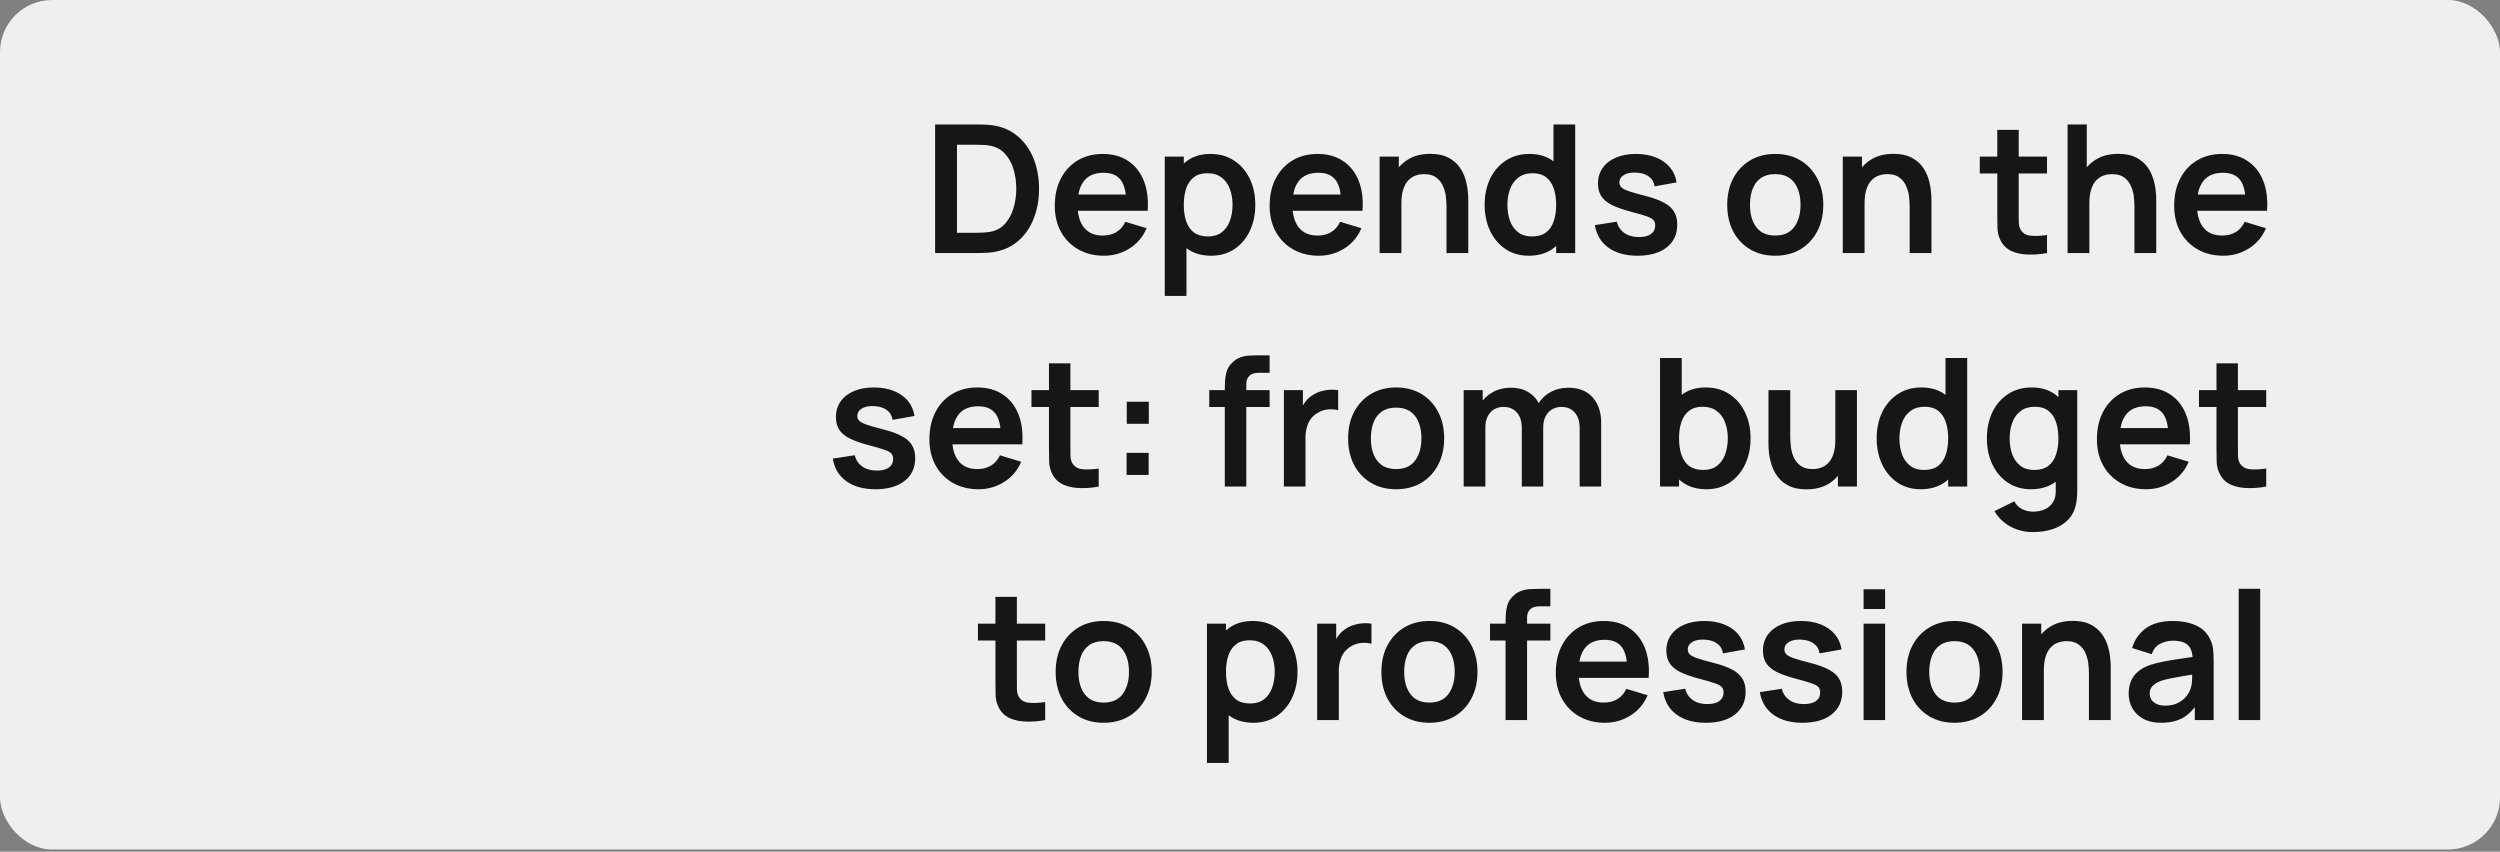
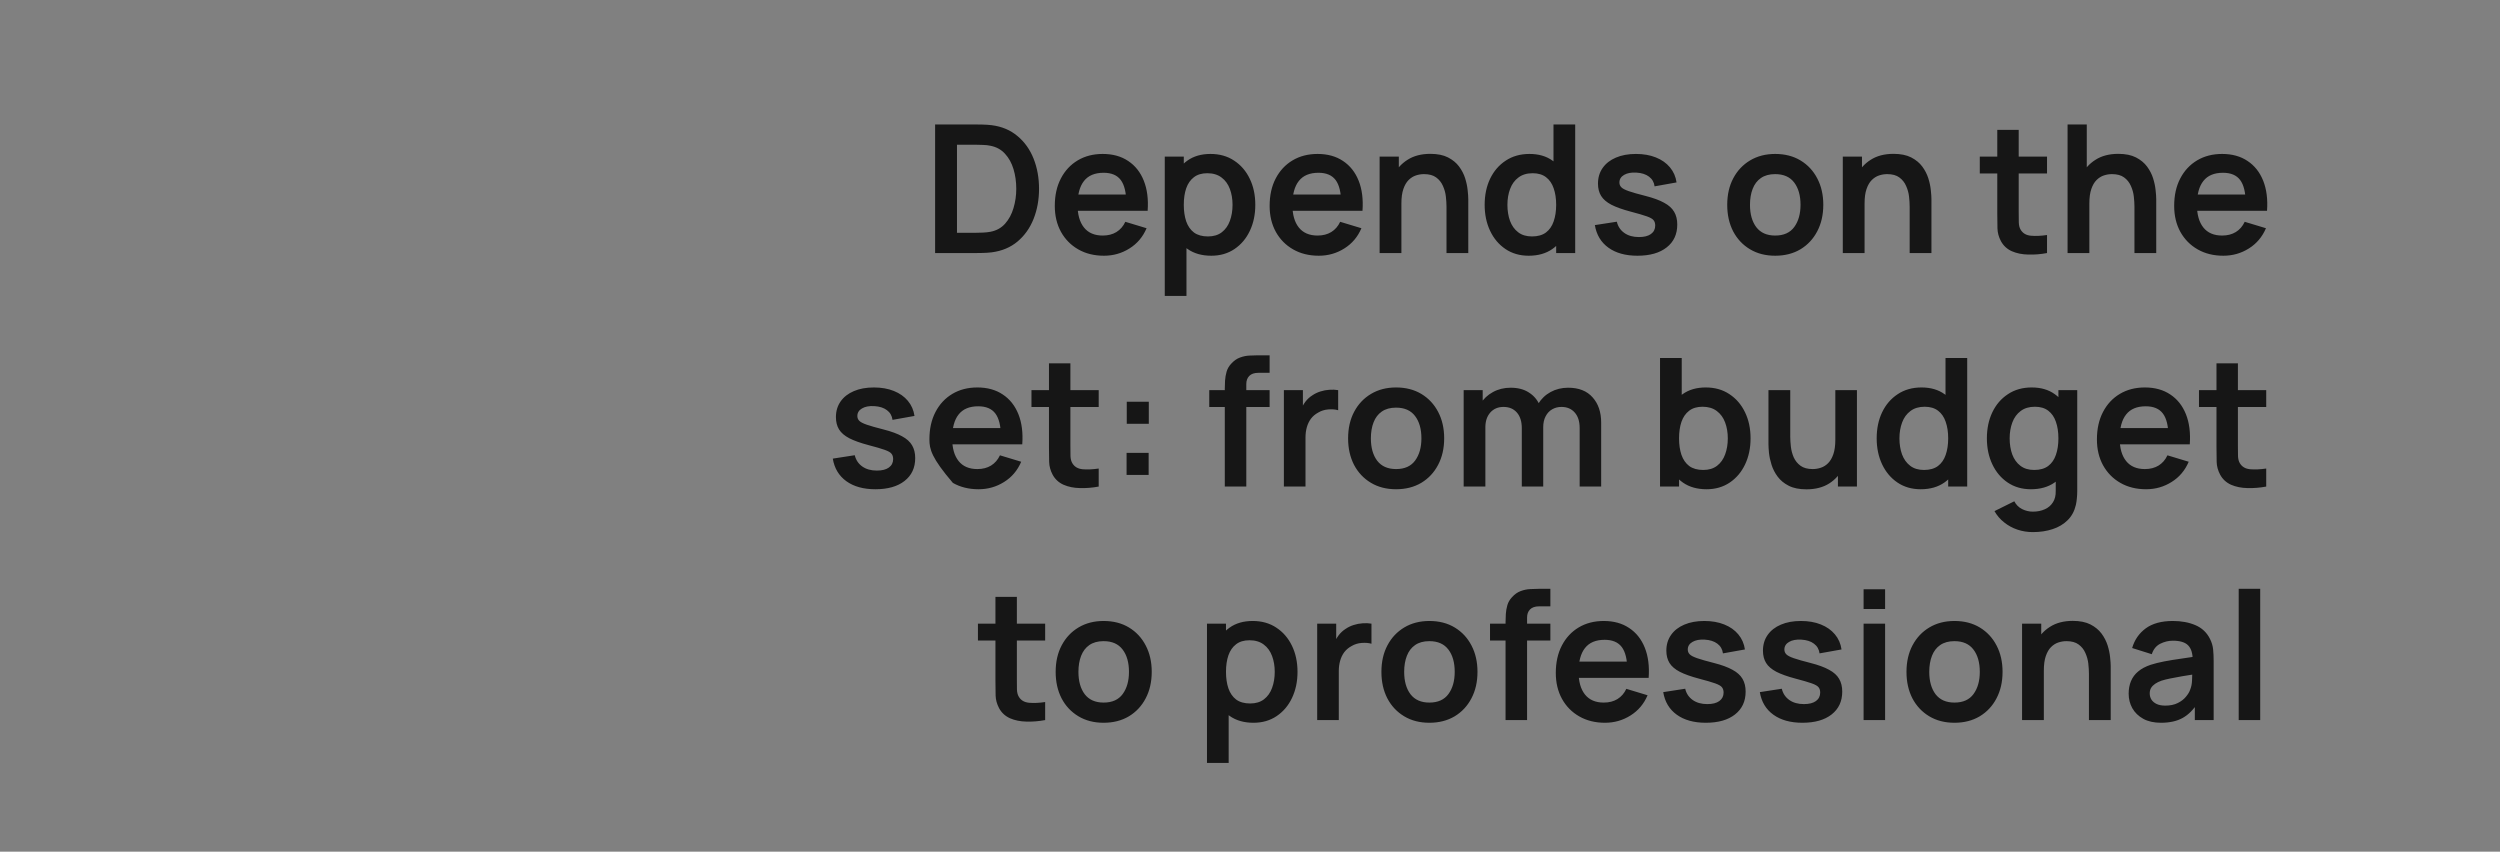
<svg xmlns="http://www.w3.org/2000/svg" width="182" height="62" viewBox="0 0 182 62" fill="none">
  <rect x="0" y="0" width="182" height="62" fill="#808080" stroke="none" />
-   <rect width="182" height="61.843" rx="3.795" fill="#EFEFEF" />
-   <path d="M68.076 18.422V9.062H71.059C71.138 9.062 71.291 9.064 71.521 9.068C71.755 9.073 71.98 9.088 72.197 9.114C72.938 9.209 73.564 9.474 74.076 9.907C74.591 10.336 74.981 10.884 75.246 11.551C75.51 12.219 75.642 12.949 75.642 13.742C75.642 14.535 75.51 15.265 75.246 15.932C74.981 16.6 74.591 17.15 74.076 17.583C73.564 18.012 72.938 18.274 72.197 18.37C71.985 18.396 71.761 18.411 71.528 18.415C71.293 18.42 71.138 18.422 71.059 18.422H68.076ZM69.668 16.946H71.059C71.189 16.946 71.354 16.942 71.553 16.933C71.757 16.925 71.937 16.905 72.093 16.875C72.535 16.793 72.895 16.595 73.172 16.283C73.449 15.971 73.653 15.592 73.783 15.146C73.917 14.7 73.984 14.232 73.984 13.742C73.984 13.235 73.917 12.758 73.783 12.312C73.649 11.866 73.441 11.491 73.159 11.187C72.882 10.884 72.526 10.691 72.093 10.609C71.937 10.574 71.757 10.555 71.553 10.55C71.354 10.542 71.189 10.537 71.059 10.537H69.668V16.946ZM80.37 18.617C79.659 18.617 79.035 18.463 78.498 18.155C77.961 17.848 77.54 17.421 77.237 16.875C76.938 16.329 76.789 15.7 76.789 14.99C76.789 14.223 76.936 13.558 77.231 12.994C77.525 12.427 77.935 11.987 78.459 11.675C78.983 11.363 79.59 11.207 80.279 11.207C81.007 11.207 81.625 11.378 82.132 11.72C82.643 12.058 83.022 12.537 83.269 13.157C83.516 13.777 83.609 14.507 83.549 15.347H81.995V14.775C81.991 14.013 81.856 13.456 81.592 13.105C81.328 12.754 80.912 12.578 80.344 12.578C79.703 12.578 79.226 12.778 78.914 13.176C78.602 13.571 78.446 14.149 78.446 14.912C78.446 15.623 78.602 16.173 78.914 16.563C79.226 16.953 79.681 17.148 80.279 17.148C80.665 17.148 80.996 17.063 81.274 16.894C81.555 16.721 81.772 16.472 81.924 16.147L83.471 16.615C83.202 17.247 82.786 17.739 82.223 18.09C81.664 18.441 81.046 18.617 80.37 18.617ZM77.952 15.347V14.164H82.782V15.347H77.952ZM88.182 18.617C87.497 18.617 86.923 18.454 86.459 18.129C85.996 17.804 85.647 17.362 85.413 16.803C85.179 16.24 85.062 15.61 85.062 14.912C85.062 14.206 85.179 13.573 85.413 13.014C85.647 12.455 85.989 12.015 86.44 11.694C86.895 11.369 87.456 11.207 88.123 11.207C88.786 11.207 89.361 11.369 89.846 11.694C90.336 12.015 90.715 12.455 90.983 13.014C91.252 13.569 91.386 14.201 91.386 14.912C91.386 15.614 91.254 16.244 90.99 16.803C90.726 17.362 90.353 17.804 89.872 18.129C89.391 18.454 88.828 18.617 88.182 18.617ZM84.795 21.542V11.402H86.18V16.329H86.375V21.542H84.795ZM87.941 17.213C88.349 17.213 88.685 17.111 88.949 16.907C89.213 16.704 89.408 16.428 89.534 16.082C89.664 15.731 89.729 15.341 89.729 14.912C89.729 14.487 89.664 14.101 89.534 13.755C89.404 13.404 89.202 13.127 88.929 12.923C88.656 12.715 88.31 12.611 87.889 12.611C87.491 12.611 87.166 12.708 86.914 12.903C86.663 13.094 86.477 13.363 86.355 13.709C86.238 14.052 86.18 14.453 86.18 14.912C86.18 15.367 86.238 15.768 86.355 16.114C86.477 16.461 86.665 16.732 86.921 16.927C87.181 17.117 87.521 17.213 87.941 17.213ZM96.011 18.617C95.3 18.617 94.676 18.463 94.139 18.155C93.601 17.848 93.181 17.421 92.878 16.875C92.579 16.329 92.429 15.7 92.429 14.99C92.429 14.223 92.576 13.558 92.871 12.994C93.166 12.427 93.575 11.987 94.1 11.675C94.624 11.363 95.231 11.207 95.92 11.207C96.648 11.207 97.265 11.378 97.772 11.72C98.284 12.058 98.663 12.537 98.91 13.157C99.157 13.777 99.25 14.507 99.189 15.347H97.636V14.775C97.631 14.013 97.497 13.456 97.233 13.105C96.968 12.754 96.552 12.578 95.985 12.578C95.343 12.578 94.867 12.778 94.555 13.176C94.243 13.571 94.087 14.149 94.087 14.912C94.087 15.623 94.243 16.173 94.555 16.563C94.867 16.953 95.322 17.148 95.92 17.148C96.305 17.148 96.637 17.063 96.914 16.894C97.196 16.721 97.412 16.472 97.564 16.147L99.111 16.615C98.843 17.247 98.427 17.739 97.863 18.09C97.304 18.441 96.687 18.617 96.011 18.617ZM93.593 15.347V14.164H98.422V15.347H93.593ZM105.305 18.422V15.042C105.305 14.821 105.289 14.576 105.259 14.307C105.229 14.039 105.157 13.781 105.045 13.534C104.936 13.283 104.772 13.077 104.551 12.916C104.334 12.756 104.039 12.676 103.667 12.676C103.467 12.676 103.27 12.708 103.075 12.773C102.88 12.838 102.702 12.951 102.542 13.111C102.386 13.267 102.26 13.484 102.165 13.761C102.07 14.034 102.022 14.385 102.022 14.814L101.093 14.418C101.093 13.82 101.207 13.278 101.437 12.793C101.671 12.307 102.013 11.922 102.464 11.636C102.915 11.345 103.469 11.2 104.128 11.2C104.648 11.2 105.077 11.287 105.415 11.46C105.753 11.634 106.022 11.855 106.221 12.123C106.42 12.392 106.568 12.678 106.663 12.981C106.758 13.285 106.819 13.573 106.845 13.846C106.875 14.114 106.891 14.333 106.891 14.502V18.422H105.305ZM100.436 18.422V11.402H101.834V13.579H102.022V18.422H100.436ZM111.287 18.617C110.641 18.617 110.078 18.454 109.597 18.129C109.116 17.804 108.743 17.362 108.479 16.803C108.215 16.244 108.083 15.614 108.083 14.912C108.083 14.201 108.215 13.569 108.479 13.014C108.748 12.455 109.127 12.015 109.617 11.694C110.106 11.369 110.683 11.207 111.346 11.207C112.013 11.207 112.572 11.369 113.023 11.694C113.478 12.015 113.822 12.455 114.056 13.014C114.29 13.573 114.407 14.206 114.407 14.912C114.407 15.61 114.29 16.24 114.056 16.803C113.822 17.362 113.473 17.804 113.01 18.129C112.546 18.454 111.972 18.617 111.287 18.617ZM111.528 17.213C111.948 17.213 112.286 17.117 112.542 16.927C112.802 16.732 112.99 16.461 113.107 16.114C113.228 15.768 113.289 15.367 113.289 14.912C113.289 14.453 113.228 14.052 113.107 13.709C112.99 13.363 112.806 13.094 112.555 12.903C112.303 12.708 111.978 12.611 111.58 12.611C111.159 12.611 110.813 12.715 110.54 12.923C110.267 13.127 110.065 13.404 109.935 13.755C109.805 14.101 109.74 14.487 109.74 14.912C109.74 15.341 109.803 15.731 109.929 16.082C110.059 16.428 110.256 16.704 110.52 16.907C110.784 17.111 111.12 17.213 111.528 17.213ZM113.289 18.422V13.495H113.094V9.062H114.674V18.422H113.289ZM119.206 18.617C118.34 18.617 117.636 18.422 117.094 18.032C116.552 17.642 116.223 17.094 116.106 16.387L117.705 16.14C117.787 16.487 117.969 16.76 118.251 16.959C118.533 17.159 118.888 17.258 119.317 17.258C119.694 17.258 119.984 17.185 120.188 17.037C120.396 16.886 120.5 16.68 120.5 16.42C120.5 16.259 120.461 16.132 120.383 16.036C120.309 15.937 120.145 15.841 119.889 15.75C119.633 15.659 119.241 15.544 118.712 15.406C118.123 15.25 117.655 15.083 117.308 14.905C116.962 14.723 116.713 14.509 116.561 14.262C116.409 14.015 116.333 13.716 116.333 13.365C116.333 12.927 116.448 12.546 116.678 12.221C116.908 11.896 117.228 11.647 117.64 11.473C118.052 11.296 118.537 11.207 119.096 11.207C119.642 11.207 120.125 11.291 120.545 11.46C120.97 11.629 121.312 11.87 121.572 12.182C121.832 12.494 121.993 12.86 122.053 13.28L120.454 13.566C120.415 13.267 120.279 13.031 120.045 12.858C119.815 12.684 119.508 12.587 119.122 12.565C118.754 12.544 118.457 12.6 118.231 12.734C118.006 12.864 117.893 13.049 117.893 13.287C117.893 13.421 117.939 13.536 118.03 13.631C118.121 13.727 118.303 13.822 118.576 13.917C118.853 14.013 119.265 14.13 119.811 14.268C120.37 14.411 120.816 14.576 121.15 14.762C121.488 14.944 121.731 15.163 121.878 15.419C122.03 15.675 122.105 15.984 122.105 16.348C122.105 17.055 121.848 17.609 121.332 18.012C120.821 18.415 120.112 18.617 119.206 18.617ZM129.232 18.617C128.53 18.617 127.917 18.459 127.393 18.142C126.868 17.826 126.461 17.39 126.171 16.836C125.885 16.277 125.742 15.636 125.742 14.912C125.742 14.175 125.889 13.53 126.184 12.975C126.478 12.42 126.888 11.987 127.412 11.675C127.937 11.363 128.543 11.207 129.232 11.207C129.939 11.207 130.554 11.365 131.078 11.681C131.603 11.998 132.01 12.435 132.3 12.994C132.591 13.549 132.736 14.188 132.736 14.912C132.736 15.64 132.588 16.283 132.294 16.842C132.003 17.397 131.596 17.832 131.072 18.149C130.547 18.461 129.934 18.617 129.232 18.617ZM129.232 17.148C129.856 17.148 130.32 16.94 130.623 16.524C130.927 16.108 131.078 15.57 131.078 14.912C131.078 14.232 130.924 13.69 130.617 13.287C130.309 12.88 129.848 12.676 129.232 12.676C128.812 12.676 128.465 12.771 128.192 12.962C127.924 13.148 127.724 13.41 127.594 13.748C127.464 14.082 127.399 14.47 127.399 14.912C127.399 15.592 127.553 16.136 127.861 16.543C128.173 16.946 128.63 17.148 129.232 17.148ZM139.023 18.422V15.042C139.023 14.821 139.008 14.576 138.978 14.307C138.947 14.039 138.876 13.781 138.763 13.534C138.655 13.283 138.49 13.077 138.269 12.916C138.053 12.756 137.758 12.676 137.385 12.676C137.186 12.676 136.989 12.708 136.794 12.773C136.599 12.838 136.421 12.951 136.261 13.111C136.105 13.267 135.979 13.484 135.884 13.761C135.788 14.034 135.741 14.385 135.741 14.814L134.811 14.418C134.811 13.82 134.926 13.278 135.156 12.793C135.39 12.307 135.732 11.922 136.183 11.636C136.633 11.345 137.188 11.2 137.847 11.2C138.367 11.2 138.796 11.287 139.134 11.46C139.472 11.634 139.74 11.855 139.94 12.123C140.139 12.392 140.286 12.678 140.382 12.981C140.477 13.285 140.538 13.573 140.564 13.846C140.594 14.114 140.609 14.333 140.609 14.502V18.422H139.023ZM134.155 18.422V11.402H135.552V13.579H135.741V18.422H134.155ZM149.023 18.422C148.559 18.509 148.104 18.545 147.658 18.532C147.216 18.524 146.819 18.444 146.468 18.292C146.117 18.136 145.851 17.891 145.669 17.557C145.508 17.254 145.424 16.944 145.415 16.628C145.406 16.311 145.402 15.954 145.402 15.555V9.452H146.962V15.464C146.962 15.746 146.964 15.993 146.969 16.205C146.977 16.418 147.023 16.591 147.105 16.725C147.261 16.985 147.51 17.131 147.853 17.161C148.195 17.191 148.585 17.174 149.023 17.109V18.422ZM144.128 12.63V11.402H149.023V12.63H144.128ZM155.388 18.422V15.042C155.388 14.821 155.372 14.576 155.342 14.307C155.312 14.039 155.24 13.781 155.128 13.534C155.019 13.283 154.855 13.077 154.634 12.916C154.417 12.756 154.122 12.676 153.75 12.676C153.55 12.676 153.353 12.708 153.158 12.773C152.963 12.838 152.785 12.951 152.625 13.111C152.469 13.267 152.343 13.484 152.248 13.761C152.153 14.034 152.105 14.385 152.105 14.814L151.176 14.418C151.176 13.82 151.29 13.278 151.52 12.793C151.754 12.307 152.096 11.922 152.547 11.636C152.998 11.345 153.552 11.2 154.211 11.2C154.731 11.2 155.16 11.287 155.498 11.46C155.836 11.634 156.105 11.855 156.304 12.123C156.503 12.392 156.651 12.678 156.746 12.981C156.841 13.285 156.902 13.573 156.928 13.846C156.958 14.114 156.974 14.333 156.974 14.502V18.422H155.388ZM150.519 18.422V9.062H151.917V13.989H152.105V18.422H150.519ZM161.861 18.617C161.151 18.617 160.527 18.463 159.989 18.155C159.452 17.848 159.032 17.421 158.728 16.875C158.429 16.329 158.28 15.7 158.28 14.99C158.28 14.223 158.427 13.558 158.722 12.994C159.016 12.427 159.426 11.987 159.95 11.675C160.475 11.363 161.081 11.207 161.77 11.207C162.498 11.207 163.116 11.378 163.623 11.72C164.134 12.058 164.513 12.537 164.76 13.157C165.007 13.777 165.1 14.507 165.04 15.347H163.486V14.775C163.482 14.013 163.348 13.456 163.083 13.105C162.819 12.754 162.403 12.578 161.835 12.578C161.194 12.578 160.717 12.778 160.405 13.176C160.093 13.571 159.937 14.149 159.937 14.912C159.937 15.623 160.093 16.173 160.405 16.563C160.717 16.953 161.172 17.148 161.77 17.148C162.156 17.148 162.487 17.063 162.765 16.894C163.046 16.721 163.263 16.472 163.415 16.147L164.962 16.615C164.693 17.247 164.277 17.739 163.714 18.09C163.155 18.441 162.537 18.617 161.861 18.617ZM159.443 15.347V14.164H164.273V15.347H159.443ZM63.728 35.617C62.861 35.617 62.157 35.422 61.615 35.032C61.074 34.642 60.744 34.094 60.627 33.387L62.226 33.14C62.309 33.487 62.491 33.76 62.772 33.959C63.054 34.159 63.409 34.258 63.838 34.258C64.215 34.258 64.506 34.185 64.709 34.037C64.917 33.886 65.021 33.68 65.021 33.42C65.021 33.26 64.982 33.132 64.904 33.036C64.831 32.937 64.666 32.841 64.41 32.75C64.155 32.659 63.763 32.544 63.234 32.406C62.645 32.25 62.177 32.083 61.83 31.905C61.483 31.723 61.234 31.509 61.082 31.262C60.931 31.015 60.855 30.716 60.855 30.365C60.855 29.927 60.97 29.546 61.199 29.221C61.429 28.896 61.75 28.647 62.161 28.473C62.573 28.296 63.058 28.207 63.617 28.207C64.163 28.207 64.647 28.291 65.067 28.46C65.492 28.629 65.834 28.87 66.094 29.182C66.354 29.494 66.514 29.86 66.575 30.28L64.976 30.566C64.937 30.267 64.8 30.031 64.566 29.858C64.337 29.684 64.029 29.587 63.643 29.565C63.275 29.544 62.978 29.6 62.753 29.734C62.528 29.864 62.415 30.049 62.415 30.287C62.415 30.421 62.46 30.536 62.551 30.631C62.642 30.727 62.824 30.822 63.097 30.917C63.375 31.013 63.786 31.13 64.332 31.268C64.891 31.411 65.338 31.576 65.671 31.762C66.009 31.944 66.252 32.163 66.399 32.419C66.551 32.675 66.627 32.984 66.627 33.348C66.627 34.055 66.369 34.609 65.853 35.012C65.342 35.415 64.634 35.617 63.728 35.617ZM71.242 35.617C70.531 35.617 69.907 35.463 69.37 35.155C68.833 34.848 68.412 34.421 68.109 33.875C67.81 33.329 67.661 32.7 67.661 31.99C67.661 31.223 67.808 30.558 68.103 29.994C68.397 29.427 68.807 28.987 69.331 28.675C69.856 28.363 70.462 28.207 71.151 28.207C71.879 28.207 72.497 28.378 73.004 28.72C73.515 29.058 73.894 29.537 74.141 30.157C74.388 30.776 74.481 31.507 74.421 32.347H72.867V31.775C72.863 31.013 72.728 30.456 72.464 30.105C72.2 29.754 71.784 29.578 71.216 29.578C70.575 29.578 70.098 29.778 69.786 30.176C69.474 30.571 69.318 31.149 69.318 31.912C69.318 32.623 69.474 33.173 69.786 33.563C70.098 33.953 70.553 34.148 71.151 34.148C71.537 34.148 71.868 34.063 72.146 33.894C72.427 33.721 72.644 33.472 72.796 33.147L74.343 33.615C74.074 34.248 73.658 34.739 73.095 35.09C72.536 35.441 71.918 35.617 71.242 35.617ZM68.824 32.347V31.164H73.654V32.347H68.824ZM79.985 35.422C79.522 35.508 79.067 35.545 78.62 35.532C78.178 35.524 77.782 35.444 77.431 35.292C77.08 35.136 76.813 34.891 76.631 34.557C76.471 34.254 76.387 33.944 76.378 33.628C76.369 33.312 76.365 32.954 76.365 32.555V26.452H77.925V32.464C77.925 32.746 77.927 32.993 77.931 33.205C77.94 33.418 77.986 33.591 78.068 33.725C78.224 33.985 78.473 34.13 78.815 34.161C79.158 34.191 79.548 34.174 79.985 34.109V35.422ZM75.091 29.63V28.402H79.985V29.63H75.091ZM82.015 34.577V32.971H83.621V34.577H82.015ZM82.028 30.852V29.247H83.633V30.852H82.028ZM89.165 35.422V28.291C89.165 28.114 89.171 27.919 89.184 27.706C89.197 27.49 89.234 27.275 89.295 27.063C89.355 26.851 89.466 26.658 89.626 26.484C89.825 26.263 90.04 26.112 90.27 26.029C90.504 25.943 90.733 25.895 90.959 25.886C91.184 25.873 91.381 25.867 91.55 25.867H92.428V27.141H91.615C91.316 27.141 91.093 27.217 90.946 27.368C90.803 27.516 90.731 27.711 90.731 27.953V35.422H89.165ZM88.034 29.63V28.402H92.428V29.63H88.034ZM93.467 35.422V28.402H94.851V30.111L94.682 29.89C94.769 29.656 94.884 29.444 95.027 29.253C95.174 29.058 95.35 28.898 95.553 28.772C95.727 28.655 95.917 28.564 96.125 28.499C96.338 28.43 96.554 28.389 96.775 28.376C96.996 28.358 97.211 28.367 97.419 28.402V29.864C97.211 29.804 96.97 29.784 96.697 29.806C96.428 29.828 96.186 29.903 95.969 30.033C95.752 30.15 95.575 30.3 95.436 30.482C95.302 30.664 95.202 30.872 95.137 31.106C95.072 31.335 95.04 31.585 95.04 31.853V35.422H93.467ZM101.633 35.617C100.931 35.617 100.317 35.459 99.793 35.142C99.269 34.826 98.861 34.391 98.571 33.836C98.285 33.277 98.142 32.636 98.142 31.912C98.142 31.175 98.289 30.529 98.584 29.975C98.879 29.42 99.288 28.987 99.813 28.675C100.337 28.363 100.944 28.207 101.633 28.207C102.339 28.207 102.954 28.365 103.479 28.681C104.003 28.998 104.41 29.435 104.701 29.994C104.991 30.549 105.136 31.188 105.136 31.912C105.136 32.64 104.989 33.283 104.694 33.842C104.404 34.397 103.996 34.833 103.472 35.149C102.948 35.461 102.335 35.617 101.633 35.617ZM101.633 34.148C102.257 34.148 102.72 33.94 103.024 33.524C103.327 33.108 103.479 32.571 103.479 31.912C103.479 31.232 103.325 30.69 103.017 30.287C102.709 29.88 102.248 29.676 101.633 29.676C101.212 29.676 100.866 29.771 100.593 29.962C100.324 30.148 100.125 30.41 99.995 30.748C99.865 31.082 99.8 31.47 99.8 31.912C99.8 32.592 99.953 33.136 100.261 33.543C100.573 33.946 101.03 34.148 101.633 34.148ZM114.999 35.422V31.158C114.999 30.677 114.88 30.302 114.641 30.033C114.403 29.76 114.08 29.624 113.673 29.624C113.421 29.624 113.196 29.682 112.997 29.799C112.797 29.912 112.639 30.081 112.522 30.306C112.405 30.527 112.347 30.792 112.347 31.099L111.651 30.69C111.647 30.204 111.755 29.778 111.976 29.409C112.202 29.037 112.505 28.746 112.886 28.538C113.268 28.33 113.692 28.226 114.16 28.226C114.936 28.226 115.53 28.46 115.941 28.928C116.357 29.392 116.565 30.003 116.565 30.761V35.422H114.999ZM106.555 35.422V28.402H107.94V30.579H108.135V35.422H106.555ZM110.787 35.422V31.177C110.787 30.688 110.668 30.306 110.429 30.033C110.191 29.76 109.866 29.624 109.454 29.624C109.056 29.624 108.735 29.76 108.492 30.033C108.254 30.306 108.135 30.662 108.135 31.099L107.433 30.631C107.433 30.176 107.545 29.767 107.771 29.403C107.996 29.039 108.299 28.753 108.681 28.545C109.066 28.332 109.498 28.226 109.974 28.226C110.499 28.226 110.936 28.339 111.287 28.564C111.643 28.785 111.907 29.089 112.08 29.474C112.258 29.856 112.347 30.287 112.347 30.768V35.422H110.787ZM124.237 35.617C123.552 35.617 122.978 35.454 122.514 35.129C122.05 34.804 121.702 34.362 121.468 33.803C121.234 33.24 121.117 32.609 121.117 31.912C121.117 31.206 121.234 30.573 121.468 30.014C121.702 29.455 122.044 29.015 122.495 28.694C122.95 28.369 123.511 28.207 124.178 28.207C124.841 28.207 125.415 28.369 125.901 28.694C126.39 29.015 126.769 29.455 127.038 30.014C127.307 30.569 127.441 31.201 127.441 31.912C127.441 32.614 127.309 33.244 127.045 33.803C126.78 34.362 126.408 34.804 125.927 35.129C125.446 35.454 124.882 35.617 124.237 35.617ZM120.85 35.422V26.062H122.43V30.495H122.235V35.422H120.85ZM123.996 34.213C124.403 34.213 124.739 34.111 125.004 33.907C125.268 33.704 125.463 33.428 125.589 33.082C125.719 32.731 125.784 32.341 125.784 31.912C125.784 31.487 125.719 31.102 125.589 30.755C125.459 30.404 125.257 30.127 124.984 29.923C124.711 29.715 124.364 29.611 123.944 29.611C123.545 29.611 123.22 29.708 122.969 29.903C122.718 30.094 122.531 30.363 122.41 30.709C122.293 31.052 122.235 31.453 122.235 31.912C122.235 32.367 122.293 32.768 122.41 33.114C122.531 33.461 122.72 33.732 122.976 33.927C123.236 34.117 123.576 34.213 123.996 34.213ZM131.506 35.623C130.986 35.623 130.557 35.537 130.219 35.363C129.881 35.19 129.613 34.969 129.413 34.7C129.214 34.432 129.067 34.146 128.971 33.842C128.876 33.539 128.813 33.253 128.783 32.984C128.757 32.711 128.744 32.49 128.744 32.321V28.402H130.33V31.782C130.33 31.998 130.345 32.243 130.375 32.516C130.406 32.785 130.475 33.045 130.583 33.296C130.696 33.543 130.861 33.747 131.077 33.907C131.298 34.068 131.595 34.148 131.968 34.148C132.167 34.148 132.364 34.115 132.559 34.05C132.754 33.985 132.93 33.875 133.086 33.719C133.246 33.559 133.374 33.34 133.469 33.062C133.565 32.785 133.612 32.434 133.612 32.009L134.542 32.406C134.542 33.004 134.425 33.545 134.191 34.031C133.961 34.516 133.621 34.904 133.17 35.194C132.72 35.48 132.165 35.623 131.506 35.623ZM133.801 35.422V33.244H133.612V28.402H135.185V35.422H133.801ZM139.826 35.617C139.18 35.617 138.617 35.454 138.136 35.129C137.655 34.804 137.282 34.362 137.018 33.803C136.754 33.244 136.622 32.614 136.622 31.912C136.622 31.201 136.754 30.569 137.018 30.014C137.287 29.455 137.666 29.015 138.156 28.694C138.645 28.369 139.222 28.207 139.885 28.207C140.552 28.207 141.111 28.369 141.562 28.694C142.017 29.015 142.361 29.455 142.595 30.014C142.829 30.573 142.946 31.206 142.946 31.912C142.946 32.609 142.829 33.24 142.595 33.803C142.361 34.362 142.012 34.804 141.549 35.129C141.085 35.454 140.511 35.617 139.826 35.617ZM140.067 34.213C140.487 34.213 140.825 34.117 141.081 33.927C141.341 33.732 141.529 33.461 141.646 33.114C141.767 32.768 141.828 32.367 141.828 31.912C141.828 31.453 141.767 31.052 141.646 30.709C141.529 30.363 141.345 30.094 141.094 29.903C140.842 29.708 140.517 29.611 140.119 29.611C139.698 29.611 139.352 29.715 139.079 29.923C138.806 30.127 138.604 30.404 138.474 30.755C138.344 31.102 138.279 31.487 138.279 31.912C138.279 32.341 138.342 32.731 138.468 33.082C138.598 33.428 138.795 33.704 139.059 33.907C139.323 34.111 139.659 34.213 140.067 34.213ZM141.828 35.422V30.495H141.633V26.062H143.213V35.422H141.828ZM147.986 38.737C147.596 38.737 147.221 38.676 146.862 38.555C146.506 38.434 146.186 38.258 145.9 38.028C145.614 37.803 145.38 37.53 145.198 37.209L146.641 36.494C146.775 36.75 146.963 36.938 147.206 37.06C147.453 37.185 147.715 37.248 147.993 37.248C148.318 37.248 148.608 37.19 148.864 37.073C149.119 36.96 149.316 36.791 149.455 36.566C149.598 36.345 149.665 36.068 149.657 35.734V33.738H149.852V28.402H151.223V35.76C151.223 35.938 151.214 36.106 151.197 36.267C151.184 36.431 151.16 36.592 151.126 36.748C151.022 37.203 150.822 37.575 150.528 37.866C150.233 38.16 149.867 38.379 149.429 38.522C148.996 38.665 148.515 38.737 147.986 38.737ZM147.85 35.617C147.204 35.617 146.641 35.454 146.16 35.129C145.679 34.804 145.306 34.362 145.042 33.803C144.777 33.244 144.645 32.614 144.645 31.912C144.645 31.201 144.777 30.569 145.042 30.014C145.31 29.455 145.689 29.015 146.179 28.694C146.669 28.369 147.245 28.207 147.908 28.207C148.575 28.207 149.134 28.369 149.585 28.694C150.04 29.015 150.385 29.455 150.619 30.014C150.853 30.573 150.97 31.206 150.97 31.912C150.97 32.609 150.853 33.24 150.619 33.803C150.385 34.362 150.036 34.804 149.572 35.129C149.108 35.454 148.534 35.617 147.85 35.617ZM148.09 34.213C148.51 34.213 148.848 34.117 149.104 33.927C149.364 33.732 149.553 33.461 149.67 33.114C149.791 32.768 149.852 32.367 149.852 31.912C149.852 31.453 149.791 31.052 149.67 30.709C149.553 30.363 149.368 30.094 149.117 29.903C148.866 29.708 148.541 29.611 148.142 29.611C147.722 29.611 147.375 29.715 147.102 29.923C146.829 30.127 146.628 30.404 146.498 30.755C146.368 31.102 146.303 31.487 146.303 31.912C146.303 32.341 146.365 32.731 146.491 33.082C146.621 33.428 146.818 33.704 147.083 33.907C147.347 34.111 147.683 34.213 148.09 34.213ZM156.237 35.617C155.527 35.617 154.903 35.463 154.365 35.155C153.828 34.848 153.408 34.421 153.104 33.875C152.805 33.329 152.656 32.7 152.656 31.99C152.656 31.223 152.803 30.558 153.098 29.994C153.392 29.427 153.802 28.987 154.326 28.675C154.851 28.363 155.457 28.207 156.146 28.207C156.874 28.207 157.492 28.378 157.999 28.72C158.51 29.058 158.889 29.537 159.136 30.157C159.383 30.776 159.476 31.507 159.416 32.347H157.862V31.775C157.858 31.013 157.724 30.456 157.459 30.105C157.195 29.754 156.779 29.578 156.211 29.578C155.57 29.578 155.093 29.778 154.781 30.176C154.469 30.571 154.313 31.149 154.313 31.912C154.313 32.623 154.469 33.173 154.781 33.563C155.093 33.953 155.548 34.148 156.146 34.148C156.532 34.148 156.863 34.063 157.141 33.894C157.422 33.721 157.639 33.472 157.791 33.147L159.338 33.615C159.069 34.248 158.653 34.739 158.09 35.09C157.531 35.441 156.913 35.617 156.237 35.617ZM153.819 32.347V31.164H158.649V32.347H153.819ZM164.981 35.422C164.517 35.508 164.062 35.545 163.616 35.532C163.174 35.524 162.777 35.444 162.426 35.292C162.075 35.136 161.809 34.891 161.627 34.557C161.466 34.254 161.382 33.944 161.373 33.628C161.364 33.312 161.36 32.954 161.36 32.555V26.452H162.92V32.464C162.92 32.746 162.922 32.993 162.927 33.205C162.935 33.418 162.981 33.591 163.063 33.725C163.219 33.985 163.468 34.13 163.811 34.161C164.153 34.191 164.543 34.174 164.981 34.109V35.422ZM160.086 29.63V28.402H164.981V29.63H160.086ZM76.088 52.422C75.624 52.508 75.169 52.545 74.723 52.532C74.281 52.524 73.885 52.444 73.534 52.292C73.183 52.136 72.916 51.891 72.734 51.557C72.574 51.254 72.489 50.944 72.481 50.628C72.472 50.312 72.468 49.954 72.468 49.555V43.452H74.028V49.464C74.028 49.746 74.03 49.993 74.034 50.205C74.043 50.418 74.088 50.591 74.171 50.725C74.326 50.985 74.576 51.13 74.918 51.161C75.26 51.191 75.65 51.174 76.088 51.109V52.422ZM71.194 46.63V45.402H76.088V46.63H71.194ZM80.343 52.617C79.641 52.617 79.027 52.459 78.503 52.142C77.979 51.826 77.571 51.391 77.281 50.836C76.995 50.277 76.852 49.636 76.852 48.912C76.852 48.175 76.999 47.529 77.294 46.975C77.589 46.42 77.998 45.987 78.522 45.675C79.047 45.363 79.653 45.207 80.343 45.207C81.049 45.207 81.664 45.365 82.189 45.681C82.713 45.998 83.12 46.435 83.41 46.994C83.701 47.549 83.846 48.188 83.846 48.912C83.846 49.64 83.699 50.283 83.404 50.842C83.114 51.397 82.706 51.833 82.182 52.149C81.658 52.461 81.044 52.617 80.343 52.617ZM80.343 51.148C80.966 51.148 81.43 50.94 81.734 50.524C82.037 50.108 82.189 49.571 82.189 48.912C82.189 48.231 82.035 47.69 81.727 47.287C81.419 46.88 80.958 46.676 80.343 46.676C79.922 46.676 79.576 46.771 79.302 46.962C79.034 47.148 78.835 47.41 78.704 47.748C78.575 48.082 78.51 48.47 78.51 48.912C78.51 49.592 78.663 50.136 78.971 50.543C79.283 50.946 79.74 51.148 80.343 51.148ZM91.254 52.617C90.57 52.617 89.995 52.454 89.532 52.129C89.068 51.804 88.719 51.362 88.485 50.803C88.251 50.24 88.134 49.609 88.134 48.912C88.134 48.206 88.251 47.573 88.485 47.014C88.719 46.455 89.061 46.015 89.512 45.694C89.967 45.369 90.528 45.207 91.196 45.207C91.859 45.207 92.433 45.369 92.918 45.694C93.408 46.015 93.787 46.455 94.056 47.014C94.324 47.569 94.459 48.201 94.459 48.912C94.459 49.614 94.326 50.244 94.062 50.803C93.798 51.362 93.425 51.804 92.944 52.129C92.463 52.454 91.9 52.617 91.254 52.617ZM87.868 55.542V45.402H89.252V50.329H89.447V55.542H87.868ZM91.014 51.213C91.421 51.213 91.757 51.111 92.021 50.907C92.285 50.704 92.481 50.428 92.606 50.082C92.736 49.731 92.801 49.341 92.801 48.912C92.801 48.487 92.736 48.102 92.606 47.755C92.476 47.404 92.275 47.127 92.002 46.923C91.729 46.715 91.382 46.611 90.962 46.611C90.563 46.611 90.238 46.708 89.987 46.903C89.735 47.094 89.549 47.363 89.428 47.709C89.311 48.052 89.252 48.453 89.252 48.912C89.252 49.367 89.311 49.768 89.428 50.114C89.549 50.461 89.737 50.732 89.993 50.927C90.253 51.117 90.593 51.213 91.014 51.213ZM95.891 52.422V45.402H97.276V47.111L97.107 46.89C97.194 46.656 97.308 46.444 97.451 46.253C97.599 46.058 97.774 45.898 97.978 45.772C98.151 45.655 98.342 45.564 98.55 45.499C98.762 45.43 98.979 45.389 99.2 45.376C99.421 45.358 99.635 45.367 99.843 45.402V46.864C99.635 46.804 99.395 46.784 99.122 46.806C98.853 46.828 98.611 46.903 98.394 47.033C98.177 47.15 98 47.3 97.861 47.482C97.727 47.664 97.627 47.872 97.562 48.106C97.497 48.336 97.464 48.585 97.464 48.853V52.422H95.891ZM104.057 52.617C103.355 52.617 102.742 52.459 102.218 52.142C101.694 51.826 101.286 51.391 100.996 50.836C100.71 50.277 100.567 49.636 100.567 48.912C100.567 48.175 100.714 47.529 101.009 46.975C101.304 46.42 101.713 45.987 102.237 45.675C102.762 45.363 103.368 45.207 104.057 45.207C104.764 45.207 105.379 45.365 105.903 45.681C106.428 45.998 106.835 46.435 107.125 46.994C107.416 47.549 107.561 48.188 107.561 48.912C107.561 49.64 107.414 50.283 107.119 50.842C106.829 51.397 106.421 51.833 105.897 52.149C105.373 52.461 104.759 52.617 104.057 52.617ZM104.057 51.148C104.681 51.148 105.145 50.94 105.448 50.524C105.752 50.108 105.903 49.571 105.903 48.912C105.903 48.231 105.75 47.69 105.442 47.287C105.134 46.88 104.673 46.676 104.057 46.676C103.637 46.676 103.29 46.771 103.017 46.962C102.749 47.148 102.549 47.41 102.419 47.748C102.289 48.082 102.224 48.47 102.224 48.912C102.224 49.592 102.378 50.136 102.686 50.543C102.998 50.946 103.455 51.148 104.057 51.148ZM109.604 52.422V45.291C109.604 45.114 109.611 44.919 109.624 44.706C109.637 44.49 109.673 44.275 109.734 44.063C109.795 43.85 109.905 43.658 110.066 43.484C110.265 43.263 110.479 43.112 110.709 43.029C110.943 42.943 111.173 42.895 111.398 42.886C111.623 42.873 111.821 42.867 111.99 42.867H112.867V44.141H112.055C111.756 44.141 111.532 44.217 111.385 44.368C111.242 44.516 111.171 44.711 111.171 44.953V52.422H109.604ZM108.473 46.63V45.402H112.867V46.63H108.473ZM116.844 52.617C116.133 52.617 115.509 52.463 114.972 52.155C114.434 51.848 114.014 51.421 113.711 50.875C113.412 50.329 113.262 49.7 113.262 48.99C113.262 48.223 113.41 47.558 113.704 46.994C113.999 46.427 114.408 45.987 114.933 45.675C115.457 45.363 116.064 45.207 116.753 45.207C117.481 45.207 118.098 45.378 118.605 45.72C119.117 46.058 119.496 46.537 119.743 47.157C119.99 47.776 120.083 48.507 120.022 49.347H118.469V48.775C118.464 48.013 118.33 47.456 118.066 47.105C117.801 46.754 117.385 46.578 116.818 46.578C116.176 46.578 115.7 46.778 115.388 47.176C115.076 47.571 114.92 48.149 114.92 48.912C114.92 49.623 115.076 50.173 115.388 50.563C115.7 50.953 116.155 51.148 116.753 51.148C117.138 51.148 117.47 51.063 117.747 50.894C118.029 50.721 118.246 50.472 118.397 50.147L119.944 50.615C119.676 51.248 119.26 51.739 118.696 52.09C118.137 52.441 117.52 52.617 116.844 52.617ZM114.426 49.347V48.164H119.255V49.347H114.426ZM124.183 52.617C123.316 52.617 122.612 52.422 122.071 52.032C121.529 51.642 121.2 51.094 121.083 50.387L122.682 50.14C122.764 50.487 122.946 50.76 123.228 50.959C123.509 51.159 123.865 51.258 124.294 51.258C124.671 51.258 124.961 51.185 125.165 51.037C125.373 50.886 125.477 50.68 125.477 50.42C125.477 50.26 125.438 50.132 125.36 50.036C125.286 49.937 125.121 49.841 124.866 49.75C124.61 49.659 124.218 49.544 123.689 49.406C123.1 49.25 122.632 49.083 122.285 48.905C121.938 48.723 121.689 48.509 121.538 48.262C121.386 48.015 121.31 47.716 121.31 47.365C121.31 46.927 121.425 46.546 121.655 46.221C121.884 45.896 122.205 45.647 122.617 45.473C123.028 45.296 123.514 45.207 124.073 45.207C124.619 45.207 125.102 45.291 125.522 45.46C125.947 45.629 126.289 45.87 126.549 46.182C126.809 46.494 126.969 46.86 127.03 47.28L125.431 47.566C125.392 47.267 125.256 47.031 125.022 46.858C124.792 46.684 124.484 46.587 124.099 46.565C123.73 46.544 123.433 46.6 123.208 46.734C122.983 46.864 122.87 47.048 122.87 47.287C122.87 47.421 122.916 47.536 123.007 47.631C123.098 47.727 123.28 47.822 123.553 47.917C123.83 48.013 124.242 48.13 124.788 48.268C125.347 48.411 125.793 48.576 126.127 48.762C126.465 48.944 126.707 49.163 126.855 49.419C127.006 49.675 127.082 49.984 127.082 50.348C127.082 51.055 126.824 51.609 126.309 52.012C125.797 52.415 125.089 52.617 124.183 52.617ZM131.216 52.617C130.35 52.617 129.645 52.422 129.104 52.032C128.562 51.642 128.233 51.094 128.116 50.387L129.715 50.14C129.797 50.487 129.979 50.76 130.261 50.959C130.542 51.159 130.898 51.258 131.327 51.258C131.704 51.258 131.994 51.185 132.198 51.037C132.406 50.886 132.51 50.68 132.51 50.42C132.51 50.26 132.471 50.132 132.393 50.036C132.319 49.937 132.154 49.841 131.899 49.75C131.643 49.659 131.251 49.544 130.722 49.406C130.133 49.25 129.665 49.083 129.318 48.905C128.972 48.723 128.722 48.509 128.571 48.262C128.419 48.015 128.343 47.716 128.343 47.365C128.343 46.927 128.458 46.546 128.688 46.221C128.917 45.896 129.238 45.647 129.65 45.473C130.061 45.296 130.547 45.207 131.106 45.207C131.652 45.207 132.135 45.291 132.555 45.46C132.98 45.629 133.322 45.87 133.582 46.182C133.842 46.494 134.003 46.86 134.063 47.28L132.464 47.566C132.425 47.267 132.289 47.031 132.055 46.858C131.825 46.684 131.517 46.587 131.132 46.565C130.763 46.544 130.467 46.6 130.241 46.734C130.016 46.864 129.903 47.048 129.903 47.287C129.903 47.421 129.949 47.536 130.04 47.631C130.131 47.727 130.313 47.822 130.586 47.917C130.863 48.013 131.275 48.13 131.821 48.268C132.38 48.411 132.826 48.576 133.16 48.762C133.498 48.944 133.74 49.163 133.888 49.419C134.039 49.675 134.115 49.984 134.115 50.348C134.115 51.055 133.857 51.609 133.342 52.012C132.83 52.415 132.122 52.617 131.216 52.617ZM135.669 44.336V42.899H137.235V44.336H135.669ZM135.669 52.422V45.402H137.235V52.422H135.669ZM142.283 52.617C141.581 52.617 140.968 52.459 140.443 52.142C139.919 51.826 139.512 51.391 139.221 50.836C138.935 50.277 138.792 49.636 138.792 48.912C138.792 48.175 138.94 47.529 139.234 46.975C139.529 46.42 139.939 45.987 140.463 45.675C140.987 45.363 141.594 45.207 142.283 45.207C142.989 45.207 143.605 45.365 144.129 45.681C144.653 45.998 145.061 46.435 145.351 46.994C145.641 47.549 145.786 48.188 145.786 48.912C145.786 49.64 145.639 50.283 145.344 50.842C145.054 51.397 144.647 51.833 144.122 52.149C143.598 52.461 142.985 52.617 142.283 52.617ZM142.283 51.148C142.907 51.148 143.371 50.94 143.674 50.524C143.977 50.108 144.129 49.571 144.129 48.912C144.129 48.231 143.975 47.69 143.667 47.287C143.36 46.88 142.898 46.676 142.283 46.676C141.863 46.676 141.516 46.771 141.243 46.962C140.974 47.148 140.775 47.41 140.645 47.748C140.515 48.082 140.45 48.47 140.45 48.912C140.45 49.592 140.604 50.136 140.911 50.543C141.223 50.946 141.681 51.148 142.283 51.148ZM152.074 52.422V49.042C152.074 48.821 152.059 48.576 152.029 48.307C151.998 48.039 151.927 47.781 151.814 47.534C151.706 47.282 151.541 47.077 151.32 46.916C151.103 46.756 150.809 46.676 150.436 46.676C150.237 46.676 150.04 46.708 149.845 46.773C149.65 46.838 149.472 46.951 149.312 47.111C149.156 47.267 149.03 47.484 148.935 47.761C148.839 48.034 148.792 48.385 148.792 48.814L147.862 48.418C147.862 47.82 147.977 47.278 148.207 46.793C148.441 46.307 148.783 45.922 149.234 45.636C149.684 45.346 150.239 45.2 150.898 45.2C151.418 45.2 151.847 45.287 152.185 45.46C152.523 45.634 152.791 45.855 152.991 46.123C153.19 46.392 153.337 46.678 153.433 46.981C153.528 47.285 153.589 47.573 153.615 47.846C153.645 48.114 153.66 48.333 153.66 48.502V52.422H152.074ZM147.206 52.422V45.402H148.603V47.579H148.792V52.422H147.206ZM157.319 52.617C156.812 52.617 156.383 52.522 156.032 52.331C155.681 52.136 155.415 51.878 155.233 51.557C155.055 51.237 154.966 50.883 154.966 50.498C154.966 50.16 155.023 49.856 155.135 49.588C155.248 49.315 155.421 49.081 155.655 48.886C155.889 48.687 156.193 48.524 156.565 48.398C156.847 48.307 157.176 48.225 157.553 48.151C157.935 48.078 158.346 48.011 158.788 47.95C159.235 47.885 159.7 47.816 160.186 47.742L159.627 48.06C159.631 47.575 159.523 47.218 159.302 46.988C159.081 46.758 158.708 46.643 158.184 46.643C157.867 46.643 157.562 46.717 157.267 46.864C156.973 47.012 156.767 47.265 156.65 47.625L155.22 47.176C155.393 46.583 155.722 46.106 156.208 45.746C156.697 45.387 157.356 45.207 158.184 45.207C158.808 45.207 159.356 45.309 159.828 45.512C160.305 45.716 160.658 46.05 160.888 46.513C161.013 46.76 161.089 47.014 161.115 47.274C161.141 47.529 161.154 47.809 161.154 48.112V52.422H159.783V50.901L160.01 51.148C159.694 51.655 159.323 52.028 158.899 52.266C158.478 52.5 157.952 52.617 157.319 52.617ZM157.631 51.369C157.987 51.369 158.29 51.306 158.541 51.18C158.793 51.055 158.992 50.901 159.139 50.719C159.291 50.537 159.393 50.366 159.445 50.205C159.527 50.006 159.573 49.779 159.581 49.523C159.594 49.263 159.601 49.053 159.601 48.892L160.082 49.035C159.609 49.109 159.204 49.174 158.866 49.23C158.528 49.287 158.238 49.341 157.995 49.393C157.753 49.441 157.538 49.495 157.352 49.555C157.17 49.62 157.016 49.696 156.89 49.783C156.765 49.87 156.667 49.969 156.598 50.082C156.533 50.194 156.5 50.327 156.5 50.478C156.5 50.652 156.544 50.806 156.63 50.94C156.717 51.07 156.843 51.174 157.007 51.252C157.176 51.33 157.384 51.369 157.631 51.369ZM162.977 52.422V42.867H164.543V52.422H162.977Z" fill="#161616" />
+   <path d="M68.076 18.422V9.062H71.059C71.138 9.062 71.291 9.064 71.521 9.068C71.755 9.073 71.98 9.088 72.197 9.114C72.938 9.209 73.564 9.474 74.076 9.907C74.591 10.336 74.981 10.884 75.246 11.551C75.51 12.219 75.642 12.949 75.642 13.742C75.642 14.535 75.51 15.265 75.246 15.932C74.981 16.6 74.591 17.15 74.076 17.583C73.564 18.012 72.938 18.274 72.197 18.37C71.985 18.396 71.761 18.411 71.528 18.415C71.293 18.42 71.138 18.422 71.059 18.422H68.076ZM69.668 16.946H71.059C71.189 16.946 71.354 16.942 71.553 16.933C71.757 16.925 71.937 16.905 72.093 16.875C72.535 16.793 72.895 16.595 73.172 16.283C73.449 15.971 73.653 15.592 73.783 15.146C73.917 14.7 73.984 14.232 73.984 13.742C73.984 13.235 73.917 12.758 73.783 12.312C73.649 11.866 73.441 11.491 73.159 11.187C72.882 10.884 72.526 10.691 72.093 10.609C71.937 10.574 71.757 10.555 71.553 10.55C71.354 10.542 71.189 10.537 71.059 10.537H69.668V16.946ZM80.37 18.617C79.659 18.617 79.035 18.463 78.498 18.155C77.961 17.848 77.54 17.421 77.237 16.875C76.938 16.329 76.789 15.7 76.789 14.99C76.789 14.223 76.936 13.558 77.231 12.994C77.525 12.427 77.935 11.987 78.459 11.675C78.983 11.363 79.59 11.207 80.279 11.207C81.007 11.207 81.625 11.378 82.132 11.72C82.643 12.058 83.022 12.537 83.269 13.157C83.516 13.777 83.609 14.507 83.549 15.347H81.995V14.775C81.991 14.013 81.856 13.456 81.592 13.105C81.328 12.754 80.912 12.578 80.344 12.578C79.703 12.578 79.226 12.778 78.914 13.176C78.602 13.571 78.446 14.149 78.446 14.912C78.446 15.623 78.602 16.173 78.914 16.563C79.226 16.953 79.681 17.148 80.279 17.148C80.665 17.148 80.996 17.063 81.274 16.894C81.555 16.721 81.772 16.472 81.924 16.147L83.471 16.615C83.202 17.247 82.786 17.739 82.223 18.09C81.664 18.441 81.046 18.617 80.37 18.617ZM77.952 15.347V14.164H82.782V15.347H77.952ZM88.182 18.617C87.497 18.617 86.923 18.454 86.459 18.129C85.996 17.804 85.647 17.362 85.413 16.803C85.179 16.24 85.062 15.61 85.062 14.912C85.062 14.206 85.179 13.573 85.413 13.014C85.647 12.455 85.989 12.015 86.44 11.694C86.895 11.369 87.456 11.207 88.123 11.207C88.786 11.207 89.361 11.369 89.846 11.694C90.336 12.015 90.715 12.455 90.983 13.014C91.252 13.569 91.386 14.201 91.386 14.912C91.386 15.614 91.254 16.244 90.99 16.803C90.726 17.362 90.353 17.804 89.872 18.129C89.391 18.454 88.828 18.617 88.182 18.617ZM84.795 21.542V11.402H86.18V16.329H86.375V21.542H84.795ZM87.941 17.213C88.349 17.213 88.685 17.111 88.949 16.907C89.213 16.704 89.408 16.428 89.534 16.082C89.664 15.731 89.729 15.341 89.729 14.912C89.729 14.487 89.664 14.101 89.534 13.755C89.404 13.404 89.202 13.127 88.929 12.923C88.656 12.715 88.31 12.611 87.889 12.611C87.491 12.611 87.166 12.708 86.914 12.903C86.663 13.094 86.477 13.363 86.355 13.709C86.238 14.052 86.18 14.453 86.18 14.912C86.18 15.367 86.238 15.768 86.355 16.114C86.477 16.461 86.665 16.732 86.921 16.927C87.181 17.117 87.521 17.213 87.941 17.213ZM96.011 18.617C95.3 18.617 94.676 18.463 94.139 18.155C93.601 17.848 93.181 17.421 92.878 16.875C92.579 16.329 92.429 15.7 92.429 14.99C92.429 14.223 92.576 13.558 92.871 12.994C93.166 12.427 93.575 11.987 94.1 11.675C94.624 11.363 95.231 11.207 95.92 11.207C96.648 11.207 97.265 11.378 97.772 11.72C98.284 12.058 98.663 12.537 98.91 13.157C99.157 13.777 99.25 14.507 99.189 15.347H97.636V14.775C97.631 14.013 97.497 13.456 97.233 13.105C96.968 12.754 96.552 12.578 95.985 12.578C95.343 12.578 94.867 12.778 94.555 13.176C94.243 13.571 94.087 14.149 94.087 14.912C94.087 15.623 94.243 16.173 94.555 16.563C94.867 16.953 95.322 17.148 95.92 17.148C96.305 17.148 96.637 17.063 96.914 16.894C97.196 16.721 97.412 16.472 97.564 16.147L99.111 16.615C98.843 17.247 98.427 17.739 97.863 18.09C97.304 18.441 96.687 18.617 96.011 18.617ZM93.593 15.347V14.164H98.422V15.347H93.593ZM105.305 18.422V15.042C105.305 14.821 105.289 14.576 105.259 14.307C105.229 14.039 105.157 13.781 105.045 13.534C104.936 13.283 104.772 13.077 104.551 12.916C104.334 12.756 104.039 12.676 103.667 12.676C103.467 12.676 103.27 12.708 103.075 12.773C102.88 12.838 102.702 12.951 102.542 13.111C102.386 13.267 102.26 13.484 102.165 13.761C102.07 14.034 102.022 14.385 102.022 14.814L101.093 14.418C101.093 13.82 101.207 13.278 101.437 12.793C101.671 12.307 102.013 11.922 102.464 11.636C102.915 11.345 103.469 11.2 104.128 11.2C104.648 11.2 105.077 11.287 105.415 11.46C105.753 11.634 106.022 11.855 106.221 12.123C106.42 12.392 106.568 12.678 106.663 12.981C106.758 13.285 106.819 13.573 106.845 13.846C106.875 14.114 106.891 14.333 106.891 14.502V18.422H105.305ZM100.436 18.422V11.402H101.834V13.579H102.022V18.422H100.436ZM111.287 18.617C110.641 18.617 110.078 18.454 109.597 18.129C109.116 17.804 108.743 17.362 108.479 16.803C108.215 16.244 108.083 15.614 108.083 14.912C108.083 14.201 108.215 13.569 108.479 13.014C108.748 12.455 109.127 12.015 109.617 11.694C110.106 11.369 110.683 11.207 111.346 11.207C112.013 11.207 112.572 11.369 113.023 11.694C113.478 12.015 113.822 12.455 114.056 13.014C114.29 13.573 114.407 14.206 114.407 14.912C114.407 15.61 114.29 16.24 114.056 16.803C113.822 17.362 113.473 17.804 113.01 18.129C112.546 18.454 111.972 18.617 111.287 18.617ZM111.528 17.213C111.948 17.213 112.286 17.117 112.542 16.927C112.802 16.732 112.99 16.461 113.107 16.114C113.228 15.768 113.289 15.367 113.289 14.912C113.289 14.453 113.228 14.052 113.107 13.709C112.99 13.363 112.806 13.094 112.555 12.903C112.303 12.708 111.978 12.611 111.58 12.611C111.159 12.611 110.813 12.715 110.54 12.923C110.267 13.127 110.065 13.404 109.935 13.755C109.805 14.101 109.74 14.487 109.74 14.912C109.74 15.341 109.803 15.731 109.929 16.082C110.059 16.428 110.256 16.704 110.52 16.907C110.784 17.111 111.12 17.213 111.528 17.213ZM113.289 18.422V13.495H113.094V9.062H114.674V18.422H113.289ZM119.206 18.617C118.34 18.617 117.636 18.422 117.094 18.032C116.552 17.642 116.223 17.094 116.106 16.387L117.705 16.14C117.787 16.487 117.969 16.76 118.251 16.959C118.533 17.159 118.888 17.258 119.317 17.258C119.694 17.258 119.984 17.185 120.188 17.037C120.396 16.886 120.5 16.68 120.5 16.42C120.5 16.259 120.461 16.132 120.383 16.036C120.309 15.937 120.145 15.841 119.889 15.75C119.633 15.659 119.241 15.544 118.712 15.406C118.123 15.25 117.655 15.083 117.308 14.905C116.962 14.723 116.713 14.509 116.561 14.262C116.409 14.015 116.333 13.716 116.333 13.365C116.333 12.927 116.448 12.546 116.678 12.221C116.908 11.896 117.228 11.647 117.64 11.473C118.052 11.296 118.537 11.207 119.096 11.207C119.642 11.207 120.125 11.291 120.545 11.46C120.97 11.629 121.312 11.87 121.572 12.182C121.832 12.494 121.993 12.86 122.053 13.28L120.454 13.566C120.415 13.267 120.279 13.031 120.045 12.858C119.815 12.684 119.508 12.587 119.122 12.565C118.754 12.544 118.457 12.6 118.231 12.734C118.006 12.864 117.893 13.049 117.893 13.287C117.893 13.421 117.939 13.536 118.03 13.631C118.121 13.727 118.303 13.822 118.576 13.917C118.853 14.013 119.265 14.13 119.811 14.268C120.37 14.411 120.816 14.576 121.15 14.762C121.488 14.944 121.731 15.163 121.878 15.419C122.03 15.675 122.105 15.984 122.105 16.348C122.105 17.055 121.848 17.609 121.332 18.012C120.821 18.415 120.112 18.617 119.206 18.617ZM129.232 18.617C128.53 18.617 127.917 18.459 127.393 18.142C126.868 17.826 126.461 17.39 126.171 16.836C125.885 16.277 125.742 15.636 125.742 14.912C125.742 14.175 125.889 13.53 126.184 12.975C126.478 12.42 126.888 11.987 127.412 11.675C127.937 11.363 128.543 11.207 129.232 11.207C129.939 11.207 130.554 11.365 131.078 11.681C131.603 11.998 132.01 12.435 132.3 12.994C132.591 13.549 132.736 14.188 132.736 14.912C132.736 15.64 132.588 16.283 132.294 16.842C132.003 17.397 131.596 17.832 131.072 18.149C130.547 18.461 129.934 18.617 129.232 18.617ZM129.232 17.148C129.856 17.148 130.32 16.94 130.623 16.524C130.927 16.108 131.078 15.57 131.078 14.912C131.078 14.232 130.924 13.69 130.617 13.287C130.309 12.88 129.848 12.676 129.232 12.676C128.812 12.676 128.465 12.771 128.192 12.962C127.924 13.148 127.724 13.41 127.594 13.748C127.464 14.082 127.399 14.47 127.399 14.912C127.399 15.592 127.553 16.136 127.861 16.543C128.173 16.946 128.63 17.148 129.232 17.148ZM139.023 18.422V15.042C139.023 14.821 139.008 14.576 138.978 14.307C138.947 14.039 138.876 13.781 138.763 13.534C138.655 13.283 138.49 13.077 138.269 12.916C138.053 12.756 137.758 12.676 137.385 12.676C137.186 12.676 136.989 12.708 136.794 12.773C136.599 12.838 136.421 12.951 136.261 13.111C136.105 13.267 135.979 13.484 135.884 13.761C135.788 14.034 135.741 14.385 135.741 14.814L134.811 14.418C134.811 13.82 134.926 13.278 135.156 12.793C135.39 12.307 135.732 11.922 136.183 11.636C136.633 11.345 137.188 11.2 137.847 11.2C138.367 11.2 138.796 11.287 139.134 11.46C139.472 11.634 139.74 11.855 139.94 12.123C140.139 12.392 140.286 12.678 140.382 12.981C140.477 13.285 140.538 13.573 140.564 13.846C140.594 14.114 140.609 14.333 140.609 14.502V18.422H139.023ZM134.155 18.422V11.402H135.552V13.579H135.741V18.422H134.155ZM149.023 18.422C148.559 18.509 148.104 18.545 147.658 18.532C147.216 18.524 146.819 18.444 146.468 18.292C146.117 18.136 145.851 17.891 145.669 17.557C145.508 17.254 145.424 16.944 145.415 16.628C145.406 16.311 145.402 15.954 145.402 15.555V9.452H146.962V15.464C146.962 15.746 146.964 15.993 146.969 16.205C146.977 16.418 147.023 16.591 147.105 16.725C147.261 16.985 147.51 17.131 147.853 17.161C148.195 17.191 148.585 17.174 149.023 17.109V18.422ZM144.128 12.63V11.402H149.023V12.63H144.128ZM155.388 18.422V15.042C155.388 14.821 155.372 14.576 155.342 14.307C155.312 14.039 155.24 13.781 155.128 13.534C155.019 13.283 154.855 13.077 154.634 12.916C154.417 12.756 154.122 12.676 153.75 12.676C153.55 12.676 153.353 12.708 153.158 12.773C152.963 12.838 152.785 12.951 152.625 13.111C152.469 13.267 152.343 13.484 152.248 13.761C152.153 14.034 152.105 14.385 152.105 14.814L151.176 14.418C151.176 13.82 151.29 13.278 151.52 12.793C151.754 12.307 152.096 11.922 152.547 11.636C152.998 11.345 153.552 11.2 154.211 11.2C154.731 11.2 155.16 11.287 155.498 11.46C155.836 11.634 156.105 11.855 156.304 12.123C156.503 12.392 156.651 12.678 156.746 12.981C156.841 13.285 156.902 13.573 156.928 13.846C156.958 14.114 156.974 14.333 156.974 14.502V18.422H155.388ZM150.519 18.422V9.062H151.917V13.989H152.105V18.422H150.519ZM161.861 18.617C161.151 18.617 160.527 18.463 159.989 18.155C159.452 17.848 159.032 17.421 158.728 16.875C158.429 16.329 158.28 15.7 158.28 14.99C158.28 14.223 158.427 13.558 158.722 12.994C159.016 12.427 159.426 11.987 159.95 11.675C160.475 11.363 161.081 11.207 161.77 11.207C162.498 11.207 163.116 11.378 163.623 11.72C164.134 12.058 164.513 12.537 164.76 13.157C165.007 13.777 165.1 14.507 165.04 15.347H163.486V14.775C163.482 14.013 163.348 13.456 163.083 13.105C162.819 12.754 162.403 12.578 161.835 12.578C161.194 12.578 160.717 12.778 160.405 13.176C160.093 13.571 159.937 14.149 159.937 14.912C159.937 15.623 160.093 16.173 160.405 16.563C160.717 16.953 161.172 17.148 161.77 17.148C162.156 17.148 162.487 17.063 162.765 16.894C163.046 16.721 163.263 16.472 163.415 16.147L164.962 16.615C164.693 17.247 164.277 17.739 163.714 18.09C163.155 18.441 162.537 18.617 161.861 18.617ZM159.443 15.347V14.164H164.273V15.347H159.443ZM63.728 35.617C62.861 35.617 62.157 35.422 61.615 35.032C61.074 34.642 60.744 34.094 60.627 33.387L62.226 33.14C62.309 33.487 62.491 33.76 62.772 33.959C63.054 34.159 63.409 34.258 63.838 34.258C64.215 34.258 64.506 34.185 64.709 34.037C64.917 33.886 65.021 33.68 65.021 33.42C65.021 33.26 64.982 33.132 64.904 33.036C64.831 32.937 64.666 32.841 64.41 32.75C64.155 32.659 63.763 32.544 63.234 32.406C62.645 32.25 62.177 32.083 61.83 31.905C61.483 31.723 61.234 31.509 61.082 31.262C60.931 31.015 60.855 30.716 60.855 30.365C60.855 29.927 60.97 29.546 61.199 29.221C61.429 28.896 61.75 28.647 62.161 28.473C62.573 28.296 63.058 28.207 63.617 28.207C64.163 28.207 64.647 28.291 65.067 28.46C65.492 28.629 65.834 28.87 66.094 29.182C66.354 29.494 66.514 29.86 66.575 30.28L64.976 30.566C64.937 30.267 64.8 30.031 64.566 29.858C64.337 29.684 64.029 29.587 63.643 29.565C63.275 29.544 62.978 29.6 62.753 29.734C62.528 29.864 62.415 30.049 62.415 30.287C62.415 30.421 62.46 30.536 62.551 30.631C62.642 30.727 62.824 30.822 63.097 30.917C63.375 31.013 63.786 31.13 64.332 31.268C64.891 31.411 65.338 31.576 65.671 31.762C66.009 31.944 66.252 32.163 66.399 32.419C66.551 32.675 66.627 32.984 66.627 33.348C66.627 34.055 66.369 34.609 65.853 35.012C65.342 35.415 64.634 35.617 63.728 35.617ZM71.242 35.617C70.531 35.617 69.907 35.463 69.37 35.155C67.81 33.329 67.661 32.7 67.661 31.99C67.661 31.223 67.808 30.558 68.103 29.994C68.397 29.427 68.807 28.987 69.331 28.675C69.856 28.363 70.462 28.207 71.151 28.207C71.879 28.207 72.497 28.378 73.004 28.72C73.515 29.058 73.894 29.537 74.141 30.157C74.388 30.776 74.481 31.507 74.421 32.347H72.867V31.775C72.863 31.013 72.728 30.456 72.464 30.105C72.2 29.754 71.784 29.578 71.216 29.578C70.575 29.578 70.098 29.778 69.786 30.176C69.474 30.571 69.318 31.149 69.318 31.912C69.318 32.623 69.474 33.173 69.786 33.563C70.098 33.953 70.553 34.148 71.151 34.148C71.537 34.148 71.868 34.063 72.146 33.894C72.427 33.721 72.644 33.472 72.796 33.147L74.343 33.615C74.074 34.248 73.658 34.739 73.095 35.09C72.536 35.441 71.918 35.617 71.242 35.617ZM68.824 32.347V31.164H73.654V32.347H68.824ZM79.985 35.422C79.522 35.508 79.067 35.545 78.62 35.532C78.178 35.524 77.782 35.444 77.431 35.292C77.08 35.136 76.813 34.891 76.631 34.557C76.471 34.254 76.387 33.944 76.378 33.628C76.369 33.312 76.365 32.954 76.365 32.555V26.452H77.925V32.464C77.925 32.746 77.927 32.993 77.931 33.205C77.94 33.418 77.986 33.591 78.068 33.725C78.224 33.985 78.473 34.13 78.815 34.161C79.158 34.191 79.548 34.174 79.985 34.109V35.422ZM75.091 29.63V28.402H79.985V29.63H75.091ZM82.015 34.577V32.971H83.621V34.577H82.015ZM82.028 30.852V29.247H83.633V30.852H82.028ZM89.165 35.422V28.291C89.165 28.114 89.171 27.919 89.184 27.706C89.197 27.49 89.234 27.275 89.295 27.063C89.355 26.851 89.466 26.658 89.626 26.484C89.825 26.263 90.04 26.112 90.27 26.029C90.504 25.943 90.733 25.895 90.959 25.886C91.184 25.873 91.381 25.867 91.55 25.867H92.428V27.141H91.615C91.316 27.141 91.093 27.217 90.946 27.368C90.803 27.516 90.731 27.711 90.731 27.953V35.422H89.165ZM88.034 29.63V28.402H92.428V29.63H88.034ZM93.467 35.422V28.402H94.851V30.111L94.682 29.89C94.769 29.656 94.884 29.444 95.027 29.253C95.174 29.058 95.35 28.898 95.553 28.772C95.727 28.655 95.917 28.564 96.125 28.499C96.338 28.43 96.554 28.389 96.775 28.376C96.996 28.358 97.211 28.367 97.419 28.402V29.864C97.211 29.804 96.97 29.784 96.697 29.806C96.428 29.828 96.186 29.903 95.969 30.033C95.752 30.15 95.575 30.3 95.436 30.482C95.302 30.664 95.202 30.872 95.137 31.106C95.072 31.335 95.04 31.585 95.04 31.853V35.422H93.467ZM101.633 35.617C100.931 35.617 100.317 35.459 99.793 35.142C99.269 34.826 98.861 34.391 98.571 33.836C98.285 33.277 98.142 32.636 98.142 31.912C98.142 31.175 98.289 30.529 98.584 29.975C98.879 29.42 99.288 28.987 99.813 28.675C100.337 28.363 100.944 28.207 101.633 28.207C102.339 28.207 102.954 28.365 103.479 28.681C104.003 28.998 104.41 29.435 104.701 29.994C104.991 30.549 105.136 31.188 105.136 31.912C105.136 32.64 104.989 33.283 104.694 33.842C104.404 34.397 103.996 34.833 103.472 35.149C102.948 35.461 102.335 35.617 101.633 35.617ZM101.633 34.148C102.257 34.148 102.72 33.94 103.024 33.524C103.327 33.108 103.479 32.571 103.479 31.912C103.479 31.232 103.325 30.69 103.017 30.287C102.709 29.88 102.248 29.676 101.633 29.676C101.212 29.676 100.866 29.771 100.593 29.962C100.324 30.148 100.125 30.41 99.995 30.748C99.865 31.082 99.8 31.47 99.8 31.912C99.8 32.592 99.953 33.136 100.261 33.543C100.573 33.946 101.03 34.148 101.633 34.148ZM114.999 35.422V31.158C114.999 30.677 114.88 30.302 114.641 30.033C114.403 29.76 114.08 29.624 113.673 29.624C113.421 29.624 113.196 29.682 112.997 29.799C112.797 29.912 112.639 30.081 112.522 30.306C112.405 30.527 112.347 30.792 112.347 31.099L111.651 30.69C111.647 30.204 111.755 29.778 111.976 29.409C112.202 29.037 112.505 28.746 112.886 28.538C113.268 28.33 113.692 28.226 114.16 28.226C114.936 28.226 115.53 28.46 115.941 28.928C116.357 29.392 116.565 30.003 116.565 30.761V35.422H114.999ZM106.555 35.422V28.402H107.94V30.579H108.135V35.422H106.555ZM110.787 35.422V31.177C110.787 30.688 110.668 30.306 110.429 30.033C110.191 29.76 109.866 29.624 109.454 29.624C109.056 29.624 108.735 29.76 108.492 30.033C108.254 30.306 108.135 30.662 108.135 31.099L107.433 30.631C107.433 30.176 107.545 29.767 107.771 29.403C107.996 29.039 108.299 28.753 108.681 28.545C109.066 28.332 109.498 28.226 109.974 28.226C110.499 28.226 110.936 28.339 111.287 28.564C111.643 28.785 111.907 29.089 112.08 29.474C112.258 29.856 112.347 30.287 112.347 30.768V35.422H110.787ZM124.237 35.617C123.552 35.617 122.978 35.454 122.514 35.129C122.05 34.804 121.702 34.362 121.468 33.803C121.234 33.24 121.117 32.609 121.117 31.912C121.117 31.206 121.234 30.573 121.468 30.014C121.702 29.455 122.044 29.015 122.495 28.694C122.95 28.369 123.511 28.207 124.178 28.207C124.841 28.207 125.415 28.369 125.901 28.694C126.39 29.015 126.769 29.455 127.038 30.014C127.307 30.569 127.441 31.201 127.441 31.912C127.441 32.614 127.309 33.244 127.045 33.803C126.78 34.362 126.408 34.804 125.927 35.129C125.446 35.454 124.882 35.617 124.237 35.617ZM120.85 35.422V26.062H122.43V30.495H122.235V35.422H120.85ZM123.996 34.213C124.403 34.213 124.739 34.111 125.004 33.907C125.268 33.704 125.463 33.428 125.589 33.082C125.719 32.731 125.784 32.341 125.784 31.912C125.784 31.487 125.719 31.102 125.589 30.755C125.459 30.404 125.257 30.127 124.984 29.923C124.711 29.715 124.364 29.611 123.944 29.611C123.545 29.611 123.22 29.708 122.969 29.903C122.718 30.094 122.531 30.363 122.41 30.709C122.293 31.052 122.235 31.453 122.235 31.912C122.235 32.367 122.293 32.768 122.41 33.114C122.531 33.461 122.72 33.732 122.976 33.927C123.236 34.117 123.576 34.213 123.996 34.213ZM131.506 35.623C130.986 35.623 130.557 35.537 130.219 35.363C129.881 35.19 129.613 34.969 129.413 34.7C129.214 34.432 129.067 34.146 128.971 33.842C128.876 33.539 128.813 33.253 128.783 32.984C128.757 32.711 128.744 32.49 128.744 32.321V28.402H130.33V31.782C130.33 31.998 130.345 32.243 130.375 32.516C130.406 32.785 130.475 33.045 130.583 33.296C130.696 33.543 130.861 33.747 131.077 33.907C131.298 34.068 131.595 34.148 131.968 34.148C132.167 34.148 132.364 34.115 132.559 34.05C132.754 33.985 132.93 33.875 133.086 33.719C133.246 33.559 133.374 33.34 133.469 33.062C133.565 32.785 133.612 32.434 133.612 32.009L134.542 32.406C134.542 33.004 134.425 33.545 134.191 34.031C133.961 34.516 133.621 34.904 133.17 35.194C132.72 35.48 132.165 35.623 131.506 35.623ZM133.801 35.422V33.244H133.612V28.402H135.185V35.422H133.801ZM139.826 35.617C139.18 35.617 138.617 35.454 138.136 35.129C137.655 34.804 137.282 34.362 137.018 33.803C136.754 33.244 136.622 32.614 136.622 31.912C136.622 31.201 136.754 30.569 137.018 30.014C137.287 29.455 137.666 29.015 138.156 28.694C138.645 28.369 139.222 28.207 139.885 28.207C140.552 28.207 141.111 28.369 141.562 28.694C142.017 29.015 142.361 29.455 142.595 30.014C142.829 30.573 142.946 31.206 142.946 31.912C142.946 32.609 142.829 33.24 142.595 33.803C142.361 34.362 142.012 34.804 141.549 35.129C141.085 35.454 140.511 35.617 139.826 35.617ZM140.067 34.213C140.487 34.213 140.825 34.117 141.081 33.927C141.341 33.732 141.529 33.461 141.646 33.114C141.767 32.768 141.828 32.367 141.828 31.912C141.828 31.453 141.767 31.052 141.646 30.709C141.529 30.363 141.345 30.094 141.094 29.903C140.842 29.708 140.517 29.611 140.119 29.611C139.698 29.611 139.352 29.715 139.079 29.923C138.806 30.127 138.604 30.404 138.474 30.755C138.344 31.102 138.279 31.487 138.279 31.912C138.279 32.341 138.342 32.731 138.468 33.082C138.598 33.428 138.795 33.704 139.059 33.907C139.323 34.111 139.659 34.213 140.067 34.213ZM141.828 35.422V30.495H141.633V26.062H143.213V35.422H141.828ZM147.986 38.737C147.596 38.737 147.221 38.676 146.862 38.555C146.506 38.434 146.186 38.258 145.9 38.028C145.614 37.803 145.38 37.53 145.198 37.209L146.641 36.494C146.775 36.75 146.963 36.938 147.206 37.06C147.453 37.185 147.715 37.248 147.993 37.248C148.318 37.248 148.608 37.19 148.864 37.073C149.119 36.96 149.316 36.791 149.455 36.566C149.598 36.345 149.665 36.068 149.657 35.734V33.738H149.852V28.402H151.223V35.76C151.223 35.938 151.214 36.106 151.197 36.267C151.184 36.431 151.16 36.592 151.126 36.748C151.022 37.203 150.822 37.575 150.528 37.866C150.233 38.16 149.867 38.379 149.429 38.522C148.996 38.665 148.515 38.737 147.986 38.737ZM147.85 35.617C147.204 35.617 146.641 35.454 146.16 35.129C145.679 34.804 145.306 34.362 145.042 33.803C144.777 33.244 144.645 32.614 144.645 31.912C144.645 31.201 144.777 30.569 145.042 30.014C145.31 29.455 145.689 29.015 146.179 28.694C146.669 28.369 147.245 28.207 147.908 28.207C148.575 28.207 149.134 28.369 149.585 28.694C150.04 29.015 150.385 29.455 150.619 30.014C150.853 30.573 150.97 31.206 150.97 31.912C150.97 32.609 150.853 33.24 150.619 33.803C150.385 34.362 150.036 34.804 149.572 35.129C149.108 35.454 148.534 35.617 147.85 35.617ZM148.09 34.213C148.51 34.213 148.848 34.117 149.104 33.927C149.364 33.732 149.553 33.461 149.67 33.114C149.791 32.768 149.852 32.367 149.852 31.912C149.852 31.453 149.791 31.052 149.67 30.709C149.553 30.363 149.368 30.094 149.117 29.903C148.866 29.708 148.541 29.611 148.142 29.611C147.722 29.611 147.375 29.715 147.102 29.923C146.829 30.127 146.628 30.404 146.498 30.755C146.368 31.102 146.303 31.487 146.303 31.912C146.303 32.341 146.365 32.731 146.491 33.082C146.621 33.428 146.818 33.704 147.083 33.907C147.347 34.111 147.683 34.213 148.09 34.213ZM156.237 35.617C155.527 35.617 154.903 35.463 154.365 35.155C153.828 34.848 153.408 34.421 153.104 33.875C152.805 33.329 152.656 32.7 152.656 31.99C152.656 31.223 152.803 30.558 153.098 29.994C153.392 29.427 153.802 28.987 154.326 28.675C154.851 28.363 155.457 28.207 156.146 28.207C156.874 28.207 157.492 28.378 157.999 28.72C158.51 29.058 158.889 29.537 159.136 30.157C159.383 30.776 159.476 31.507 159.416 32.347H157.862V31.775C157.858 31.013 157.724 30.456 157.459 30.105C157.195 29.754 156.779 29.578 156.211 29.578C155.57 29.578 155.093 29.778 154.781 30.176C154.469 30.571 154.313 31.149 154.313 31.912C154.313 32.623 154.469 33.173 154.781 33.563C155.093 33.953 155.548 34.148 156.146 34.148C156.532 34.148 156.863 34.063 157.141 33.894C157.422 33.721 157.639 33.472 157.791 33.147L159.338 33.615C159.069 34.248 158.653 34.739 158.09 35.09C157.531 35.441 156.913 35.617 156.237 35.617ZM153.819 32.347V31.164H158.649V32.347H153.819ZM164.981 35.422C164.517 35.508 164.062 35.545 163.616 35.532C163.174 35.524 162.777 35.444 162.426 35.292C162.075 35.136 161.809 34.891 161.627 34.557C161.466 34.254 161.382 33.944 161.373 33.628C161.364 33.312 161.36 32.954 161.36 32.555V26.452H162.92V32.464C162.92 32.746 162.922 32.993 162.927 33.205C162.935 33.418 162.981 33.591 163.063 33.725C163.219 33.985 163.468 34.13 163.811 34.161C164.153 34.191 164.543 34.174 164.981 34.109V35.422ZM160.086 29.63V28.402H164.981V29.63H160.086ZM76.088 52.422C75.624 52.508 75.169 52.545 74.723 52.532C74.281 52.524 73.885 52.444 73.534 52.292C73.183 52.136 72.916 51.891 72.734 51.557C72.574 51.254 72.489 50.944 72.481 50.628C72.472 50.312 72.468 49.954 72.468 49.555V43.452H74.028V49.464C74.028 49.746 74.03 49.993 74.034 50.205C74.043 50.418 74.088 50.591 74.171 50.725C74.326 50.985 74.576 51.13 74.918 51.161C75.26 51.191 75.65 51.174 76.088 51.109V52.422ZM71.194 46.63V45.402H76.088V46.63H71.194ZM80.343 52.617C79.641 52.617 79.027 52.459 78.503 52.142C77.979 51.826 77.571 51.391 77.281 50.836C76.995 50.277 76.852 49.636 76.852 48.912C76.852 48.175 76.999 47.529 77.294 46.975C77.589 46.42 77.998 45.987 78.522 45.675C79.047 45.363 79.653 45.207 80.343 45.207C81.049 45.207 81.664 45.365 82.189 45.681C82.713 45.998 83.12 46.435 83.41 46.994C83.701 47.549 83.846 48.188 83.846 48.912C83.846 49.64 83.699 50.283 83.404 50.842C83.114 51.397 82.706 51.833 82.182 52.149C81.658 52.461 81.044 52.617 80.343 52.617ZM80.343 51.148C80.966 51.148 81.43 50.94 81.734 50.524C82.037 50.108 82.189 49.571 82.189 48.912C82.189 48.231 82.035 47.69 81.727 47.287C81.419 46.88 80.958 46.676 80.343 46.676C79.922 46.676 79.576 46.771 79.302 46.962C79.034 47.148 78.835 47.41 78.704 47.748C78.575 48.082 78.51 48.47 78.51 48.912C78.51 49.592 78.663 50.136 78.971 50.543C79.283 50.946 79.74 51.148 80.343 51.148ZM91.254 52.617C90.57 52.617 89.995 52.454 89.532 52.129C89.068 51.804 88.719 51.362 88.485 50.803C88.251 50.24 88.134 49.609 88.134 48.912C88.134 48.206 88.251 47.573 88.485 47.014C88.719 46.455 89.061 46.015 89.512 45.694C89.967 45.369 90.528 45.207 91.196 45.207C91.859 45.207 92.433 45.369 92.918 45.694C93.408 46.015 93.787 46.455 94.056 47.014C94.324 47.569 94.459 48.201 94.459 48.912C94.459 49.614 94.326 50.244 94.062 50.803C93.798 51.362 93.425 51.804 92.944 52.129C92.463 52.454 91.9 52.617 91.254 52.617ZM87.868 55.542V45.402H89.252V50.329H89.447V55.542H87.868ZM91.014 51.213C91.421 51.213 91.757 51.111 92.021 50.907C92.285 50.704 92.481 50.428 92.606 50.082C92.736 49.731 92.801 49.341 92.801 48.912C92.801 48.487 92.736 48.102 92.606 47.755C92.476 47.404 92.275 47.127 92.002 46.923C91.729 46.715 91.382 46.611 90.962 46.611C90.563 46.611 90.238 46.708 89.987 46.903C89.735 47.094 89.549 47.363 89.428 47.709C89.311 48.052 89.252 48.453 89.252 48.912C89.252 49.367 89.311 49.768 89.428 50.114C89.549 50.461 89.737 50.732 89.993 50.927C90.253 51.117 90.593 51.213 91.014 51.213ZM95.891 52.422V45.402H97.276V47.111L97.107 46.89C97.194 46.656 97.308 46.444 97.451 46.253C97.599 46.058 97.774 45.898 97.978 45.772C98.151 45.655 98.342 45.564 98.55 45.499C98.762 45.43 98.979 45.389 99.2 45.376C99.421 45.358 99.635 45.367 99.843 45.402V46.864C99.635 46.804 99.395 46.784 99.122 46.806C98.853 46.828 98.611 46.903 98.394 47.033C98.177 47.15 98 47.3 97.861 47.482C97.727 47.664 97.627 47.872 97.562 48.106C97.497 48.336 97.464 48.585 97.464 48.853V52.422H95.891ZM104.057 52.617C103.355 52.617 102.742 52.459 102.218 52.142C101.694 51.826 101.286 51.391 100.996 50.836C100.71 50.277 100.567 49.636 100.567 48.912C100.567 48.175 100.714 47.529 101.009 46.975C101.304 46.42 101.713 45.987 102.237 45.675C102.762 45.363 103.368 45.207 104.057 45.207C104.764 45.207 105.379 45.365 105.903 45.681C106.428 45.998 106.835 46.435 107.125 46.994C107.416 47.549 107.561 48.188 107.561 48.912C107.561 49.64 107.414 50.283 107.119 50.842C106.829 51.397 106.421 51.833 105.897 52.149C105.373 52.461 104.759 52.617 104.057 52.617ZM104.057 51.148C104.681 51.148 105.145 50.94 105.448 50.524C105.752 50.108 105.903 49.571 105.903 48.912C105.903 48.231 105.75 47.69 105.442 47.287C105.134 46.88 104.673 46.676 104.057 46.676C103.637 46.676 103.29 46.771 103.017 46.962C102.749 47.148 102.549 47.41 102.419 47.748C102.289 48.082 102.224 48.47 102.224 48.912C102.224 49.592 102.378 50.136 102.686 50.543C102.998 50.946 103.455 51.148 104.057 51.148ZM109.604 52.422V45.291C109.604 45.114 109.611 44.919 109.624 44.706C109.637 44.49 109.673 44.275 109.734 44.063C109.795 43.85 109.905 43.658 110.066 43.484C110.265 43.263 110.479 43.112 110.709 43.029C110.943 42.943 111.173 42.895 111.398 42.886C111.623 42.873 111.821 42.867 111.99 42.867H112.867V44.141H112.055C111.756 44.141 111.532 44.217 111.385 44.368C111.242 44.516 111.171 44.711 111.171 44.953V52.422H109.604ZM108.473 46.63V45.402H112.867V46.63H108.473ZM116.844 52.617C116.133 52.617 115.509 52.463 114.972 52.155C114.434 51.848 114.014 51.421 113.711 50.875C113.412 50.329 113.262 49.7 113.262 48.99C113.262 48.223 113.41 47.558 113.704 46.994C113.999 46.427 114.408 45.987 114.933 45.675C115.457 45.363 116.064 45.207 116.753 45.207C117.481 45.207 118.098 45.378 118.605 45.72C119.117 46.058 119.496 46.537 119.743 47.157C119.99 47.776 120.083 48.507 120.022 49.347H118.469V48.775C118.464 48.013 118.33 47.456 118.066 47.105C117.801 46.754 117.385 46.578 116.818 46.578C116.176 46.578 115.7 46.778 115.388 47.176C115.076 47.571 114.92 48.149 114.92 48.912C114.92 49.623 115.076 50.173 115.388 50.563C115.7 50.953 116.155 51.148 116.753 51.148C117.138 51.148 117.47 51.063 117.747 50.894C118.029 50.721 118.246 50.472 118.397 50.147L119.944 50.615C119.676 51.248 119.26 51.739 118.696 52.09C118.137 52.441 117.52 52.617 116.844 52.617ZM114.426 49.347V48.164H119.255V49.347H114.426ZM124.183 52.617C123.316 52.617 122.612 52.422 122.071 52.032C121.529 51.642 121.2 51.094 121.083 50.387L122.682 50.14C122.764 50.487 122.946 50.76 123.228 50.959C123.509 51.159 123.865 51.258 124.294 51.258C124.671 51.258 124.961 51.185 125.165 51.037C125.373 50.886 125.477 50.68 125.477 50.42C125.477 50.26 125.438 50.132 125.36 50.036C125.286 49.937 125.121 49.841 124.866 49.75C124.61 49.659 124.218 49.544 123.689 49.406C123.1 49.25 122.632 49.083 122.285 48.905C121.938 48.723 121.689 48.509 121.538 48.262C121.386 48.015 121.31 47.716 121.31 47.365C121.31 46.927 121.425 46.546 121.655 46.221C121.884 45.896 122.205 45.647 122.617 45.473C123.028 45.296 123.514 45.207 124.073 45.207C124.619 45.207 125.102 45.291 125.522 45.46C125.947 45.629 126.289 45.87 126.549 46.182C126.809 46.494 126.969 46.86 127.03 47.28L125.431 47.566C125.392 47.267 125.256 47.031 125.022 46.858C124.792 46.684 124.484 46.587 124.099 46.565C123.73 46.544 123.433 46.6 123.208 46.734C122.983 46.864 122.87 47.048 122.87 47.287C122.87 47.421 122.916 47.536 123.007 47.631C123.098 47.727 123.28 47.822 123.553 47.917C123.83 48.013 124.242 48.13 124.788 48.268C125.347 48.411 125.793 48.576 126.127 48.762C126.465 48.944 126.707 49.163 126.855 49.419C127.006 49.675 127.082 49.984 127.082 50.348C127.082 51.055 126.824 51.609 126.309 52.012C125.797 52.415 125.089 52.617 124.183 52.617ZM131.216 52.617C130.35 52.617 129.645 52.422 129.104 52.032C128.562 51.642 128.233 51.094 128.116 50.387L129.715 50.14C129.797 50.487 129.979 50.76 130.261 50.959C130.542 51.159 130.898 51.258 131.327 51.258C131.704 51.258 131.994 51.185 132.198 51.037C132.406 50.886 132.51 50.68 132.51 50.42C132.51 50.26 132.471 50.132 132.393 50.036C132.319 49.937 132.154 49.841 131.899 49.75C131.643 49.659 131.251 49.544 130.722 49.406C130.133 49.25 129.665 49.083 129.318 48.905C128.972 48.723 128.722 48.509 128.571 48.262C128.419 48.015 128.343 47.716 128.343 47.365C128.343 46.927 128.458 46.546 128.688 46.221C128.917 45.896 129.238 45.647 129.65 45.473C130.061 45.296 130.547 45.207 131.106 45.207C131.652 45.207 132.135 45.291 132.555 45.46C132.98 45.629 133.322 45.87 133.582 46.182C133.842 46.494 134.003 46.86 134.063 47.28L132.464 47.566C132.425 47.267 132.289 47.031 132.055 46.858C131.825 46.684 131.517 46.587 131.132 46.565C130.763 46.544 130.467 46.6 130.241 46.734C130.016 46.864 129.903 47.048 129.903 47.287C129.903 47.421 129.949 47.536 130.04 47.631C130.131 47.727 130.313 47.822 130.586 47.917C130.863 48.013 131.275 48.13 131.821 48.268C132.38 48.411 132.826 48.576 133.16 48.762C133.498 48.944 133.74 49.163 133.888 49.419C134.039 49.675 134.115 49.984 134.115 50.348C134.115 51.055 133.857 51.609 133.342 52.012C132.83 52.415 132.122 52.617 131.216 52.617ZM135.669 44.336V42.899H137.235V44.336H135.669ZM135.669 52.422V45.402H137.235V52.422H135.669ZM142.283 52.617C141.581 52.617 140.968 52.459 140.443 52.142C139.919 51.826 139.512 51.391 139.221 50.836C138.935 50.277 138.792 49.636 138.792 48.912C138.792 48.175 138.94 47.529 139.234 46.975C139.529 46.42 139.939 45.987 140.463 45.675C140.987 45.363 141.594 45.207 142.283 45.207C142.989 45.207 143.605 45.365 144.129 45.681C144.653 45.998 145.061 46.435 145.351 46.994C145.641 47.549 145.786 48.188 145.786 48.912C145.786 49.64 145.639 50.283 145.344 50.842C145.054 51.397 144.647 51.833 144.122 52.149C143.598 52.461 142.985 52.617 142.283 52.617ZM142.283 51.148C142.907 51.148 143.371 50.94 143.674 50.524C143.977 50.108 144.129 49.571 144.129 48.912C144.129 48.231 143.975 47.69 143.667 47.287C143.36 46.88 142.898 46.676 142.283 46.676C141.863 46.676 141.516 46.771 141.243 46.962C140.974 47.148 140.775 47.41 140.645 47.748C140.515 48.082 140.45 48.47 140.45 48.912C140.45 49.592 140.604 50.136 140.911 50.543C141.223 50.946 141.681 51.148 142.283 51.148ZM152.074 52.422V49.042C152.074 48.821 152.059 48.576 152.029 48.307C151.998 48.039 151.927 47.781 151.814 47.534C151.706 47.282 151.541 47.077 151.32 46.916C151.103 46.756 150.809 46.676 150.436 46.676C150.237 46.676 150.04 46.708 149.845 46.773C149.65 46.838 149.472 46.951 149.312 47.111C149.156 47.267 149.03 47.484 148.935 47.761C148.839 48.034 148.792 48.385 148.792 48.814L147.862 48.418C147.862 47.82 147.977 47.278 148.207 46.793C148.441 46.307 148.783 45.922 149.234 45.636C149.684 45.346 150.239 45.2 150.898 45.2C151.418 45.2 151.847 45.287 152.185 45.46C152.523 45.634 152.791 45.855 152.991 46.123C153.19 46.392 153.337 46.678 153.433 46.981C153.528 47.285 153.589 47.573 153.615 47.846C153.645 48.114 153.66 48.333 153.66 48.502V52.422H152.074ZM147.206 52.422V45.402H148.603V47.579H148.792V52.422H147.206ZM157.319 52.617C156.812 52.617 156.383 52.522 156.032 52.331C155.681 52.136 155.415 51.878 155.233 51.557C155.055 51.237 154.966 50.883 154.966 50.498C154.966 50.16 155.023 49.856 155.135 49.588C155.248 49.315 155.421 49.081 155.655 48.886C155.889 48.687 156.193 48.524 156.565 48.398C156.847 48.307 157.176 48.225 157.553 48.151C157.935 48.078 158.346 48.011 158.788 47.95C159.235 47.885 159.7 47.816 160.186 47.742L159.627 48.06C159.631 47.575 159.523 47.218 159.302 46.988C159.081 46.758 158.708 46.643 158.184 46.643C157.867 46.643 157.562 46.717 157.267 46.864C156.973 47.012 156.767 47.265 156.65 47.625L155.22 47.176C155.393 46.583 155.722 46.106 156.208 45.746C156.697 45.387 157.356 45.207 158.184 45.207C158.808 45.207 159.356 45.309 159.828 45.512C160.305 45.716 160.658 46.05 160.888 46.513C161.013 46.76 161.089 47.014 161.115 47.274C161.141 47.529 161.154 47.809 161.154 48.112V52.422H159.783V50.901L160.01 51.148C159.694 51.655 159.323 52.028 158.899 52.266C158.478 52.5 157.952 52.617 157.319 52.617ZM157.631 51.369C157.987 51.369 158.29 51.306 158.541 51.18C158.793 51.055 158.992 50.901 159.139 50.719C159.291 50.537 159.393 50.366 159.445 50.205C159.527 50.006 159.573 49.779 159.581 49.523C159.594 49.263 159.601 49.053 159.601 48.892L160.082 49.035C159.609 49.109 159.204 49.174 158.866 49.23C158.528 49.287 158.238 49.341 157.995 49.393C157.753 49.441 157.538 49.495 157.352 49.555C157.17 49.62 157.016 49.696 156.89 49.783C156.765 49.87 156.667 49.969 156.598 50.082C156.533 50.194 156.5 50.327 156.5 50.478C156.5 50.652 156.544 50.806 156.63 50.94C156.717 51.07 156.843 51.174 157.007 51.252C157.176 51.33 157.384 51.369 157.631 51.369ZM162.977 52.422V42.867H164.543V52.422H162.977Z" fill="#161616" />
</svg>